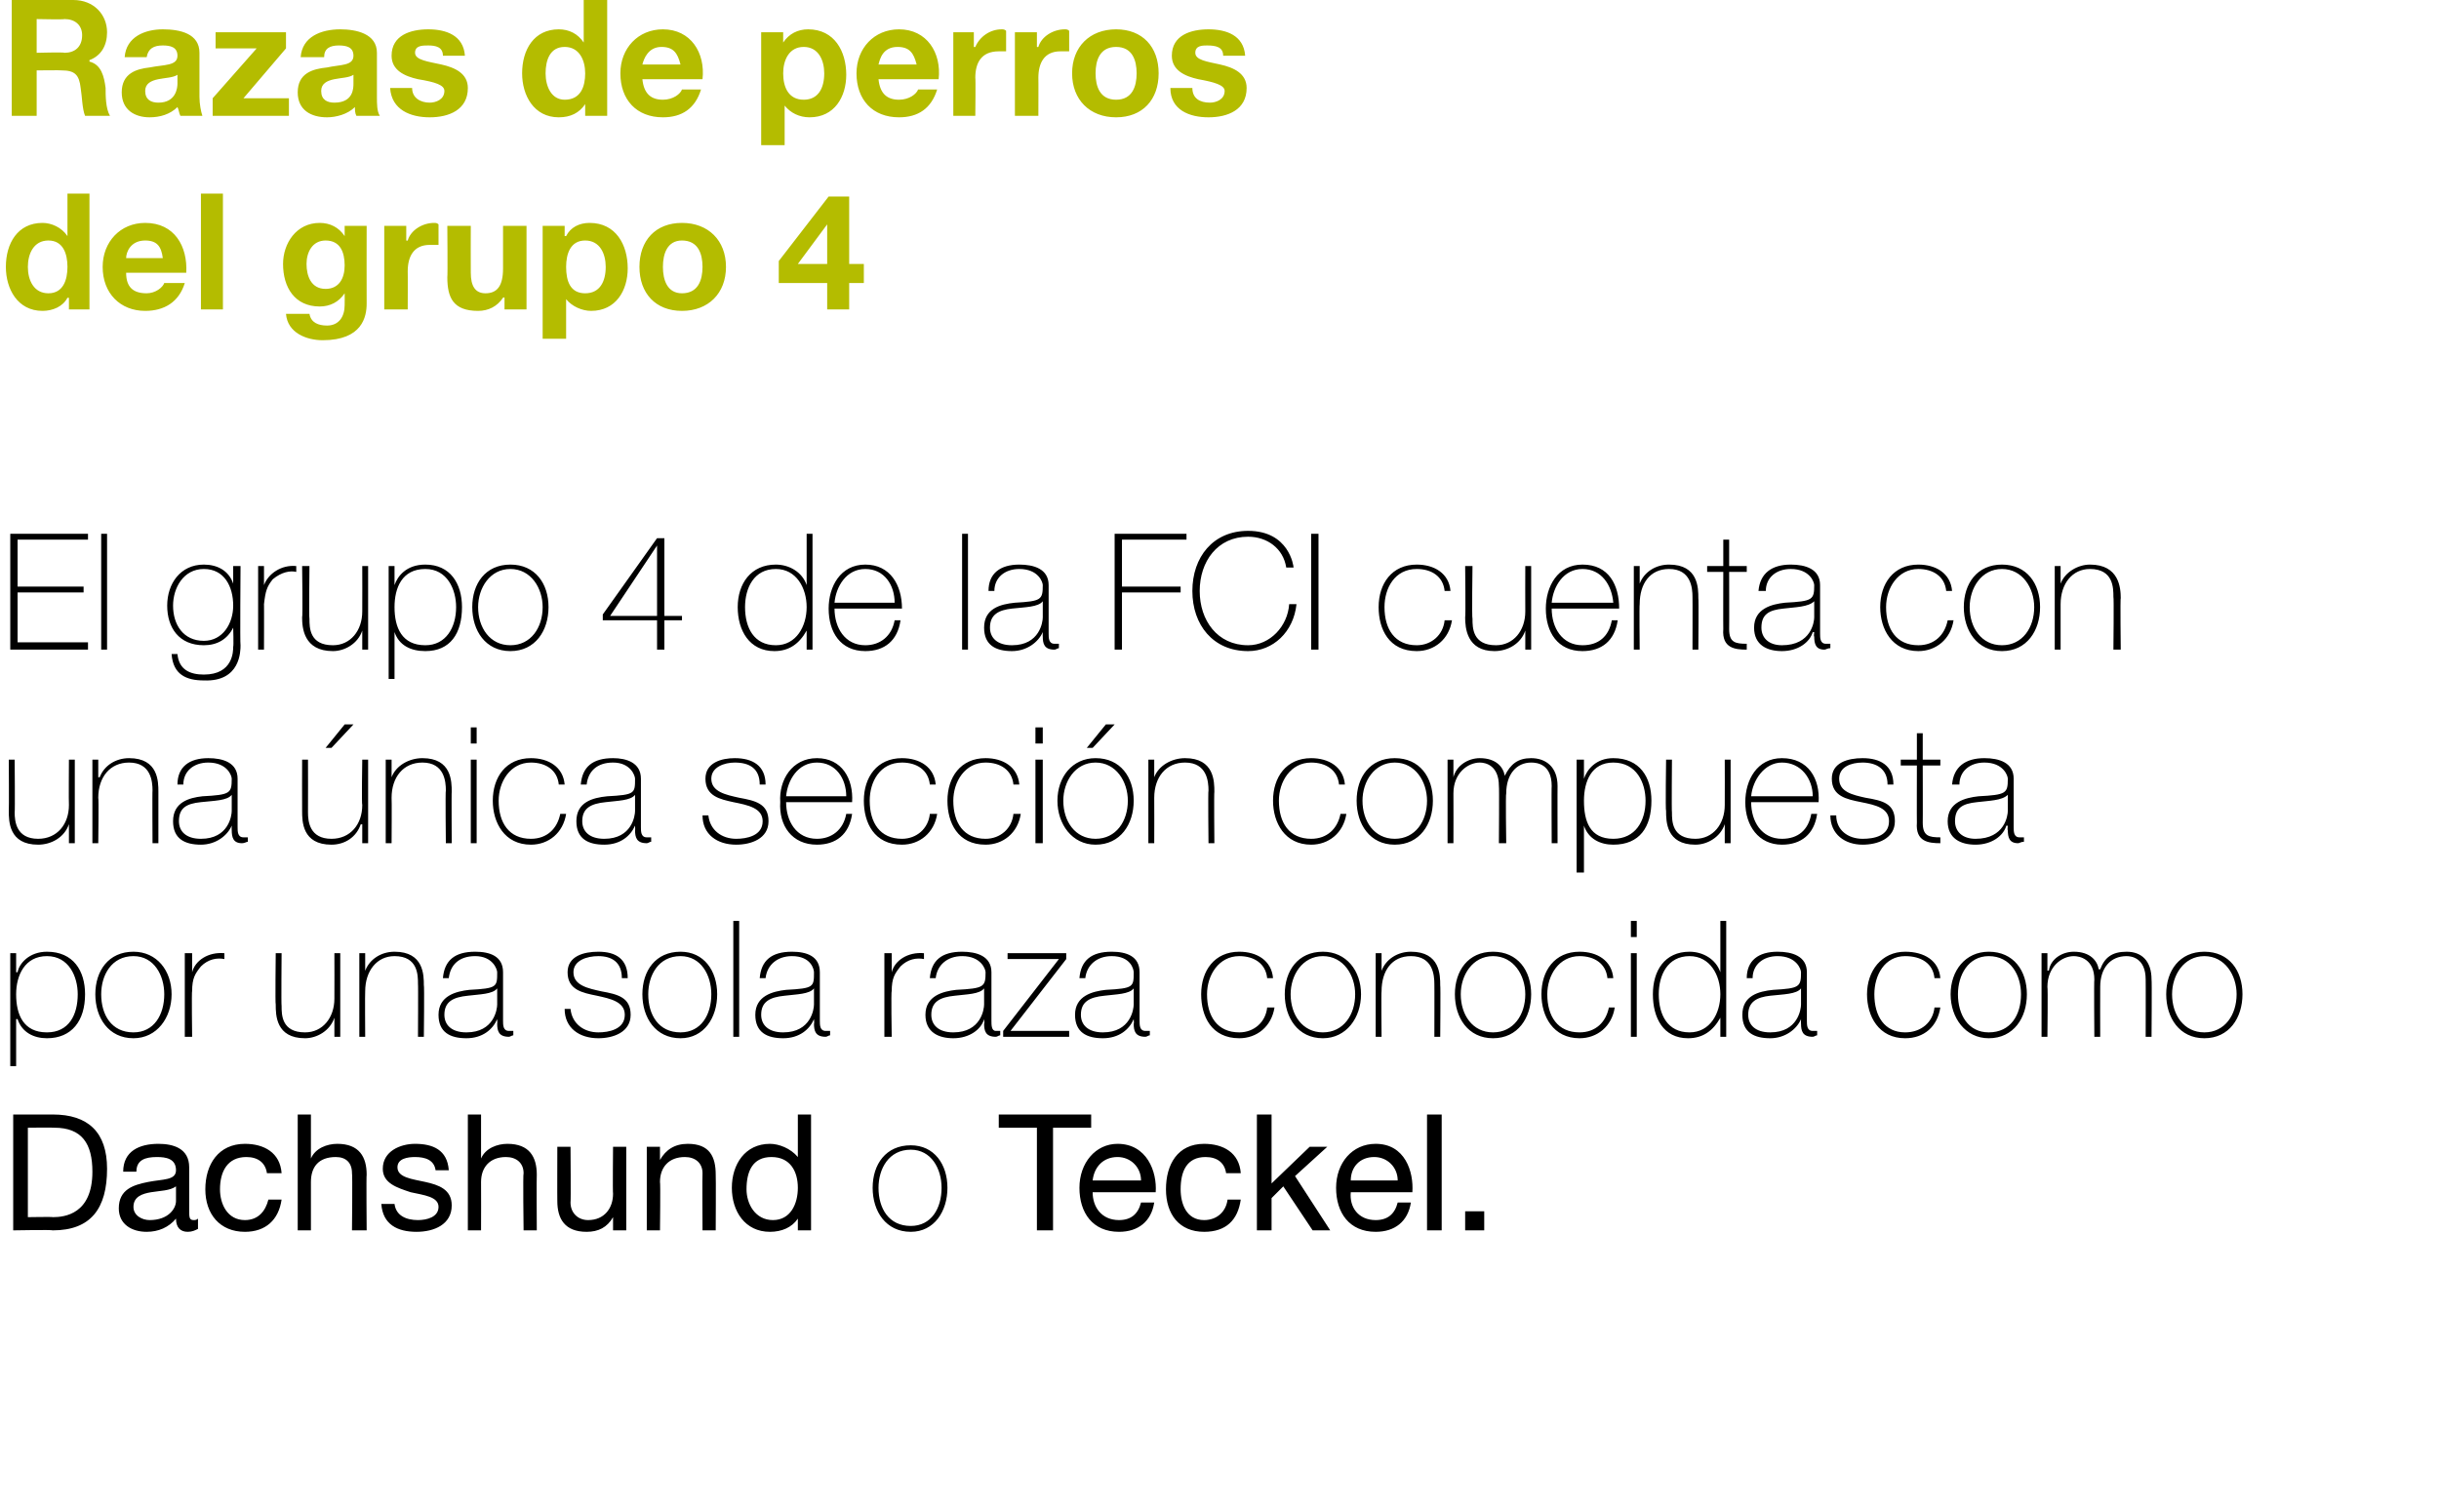
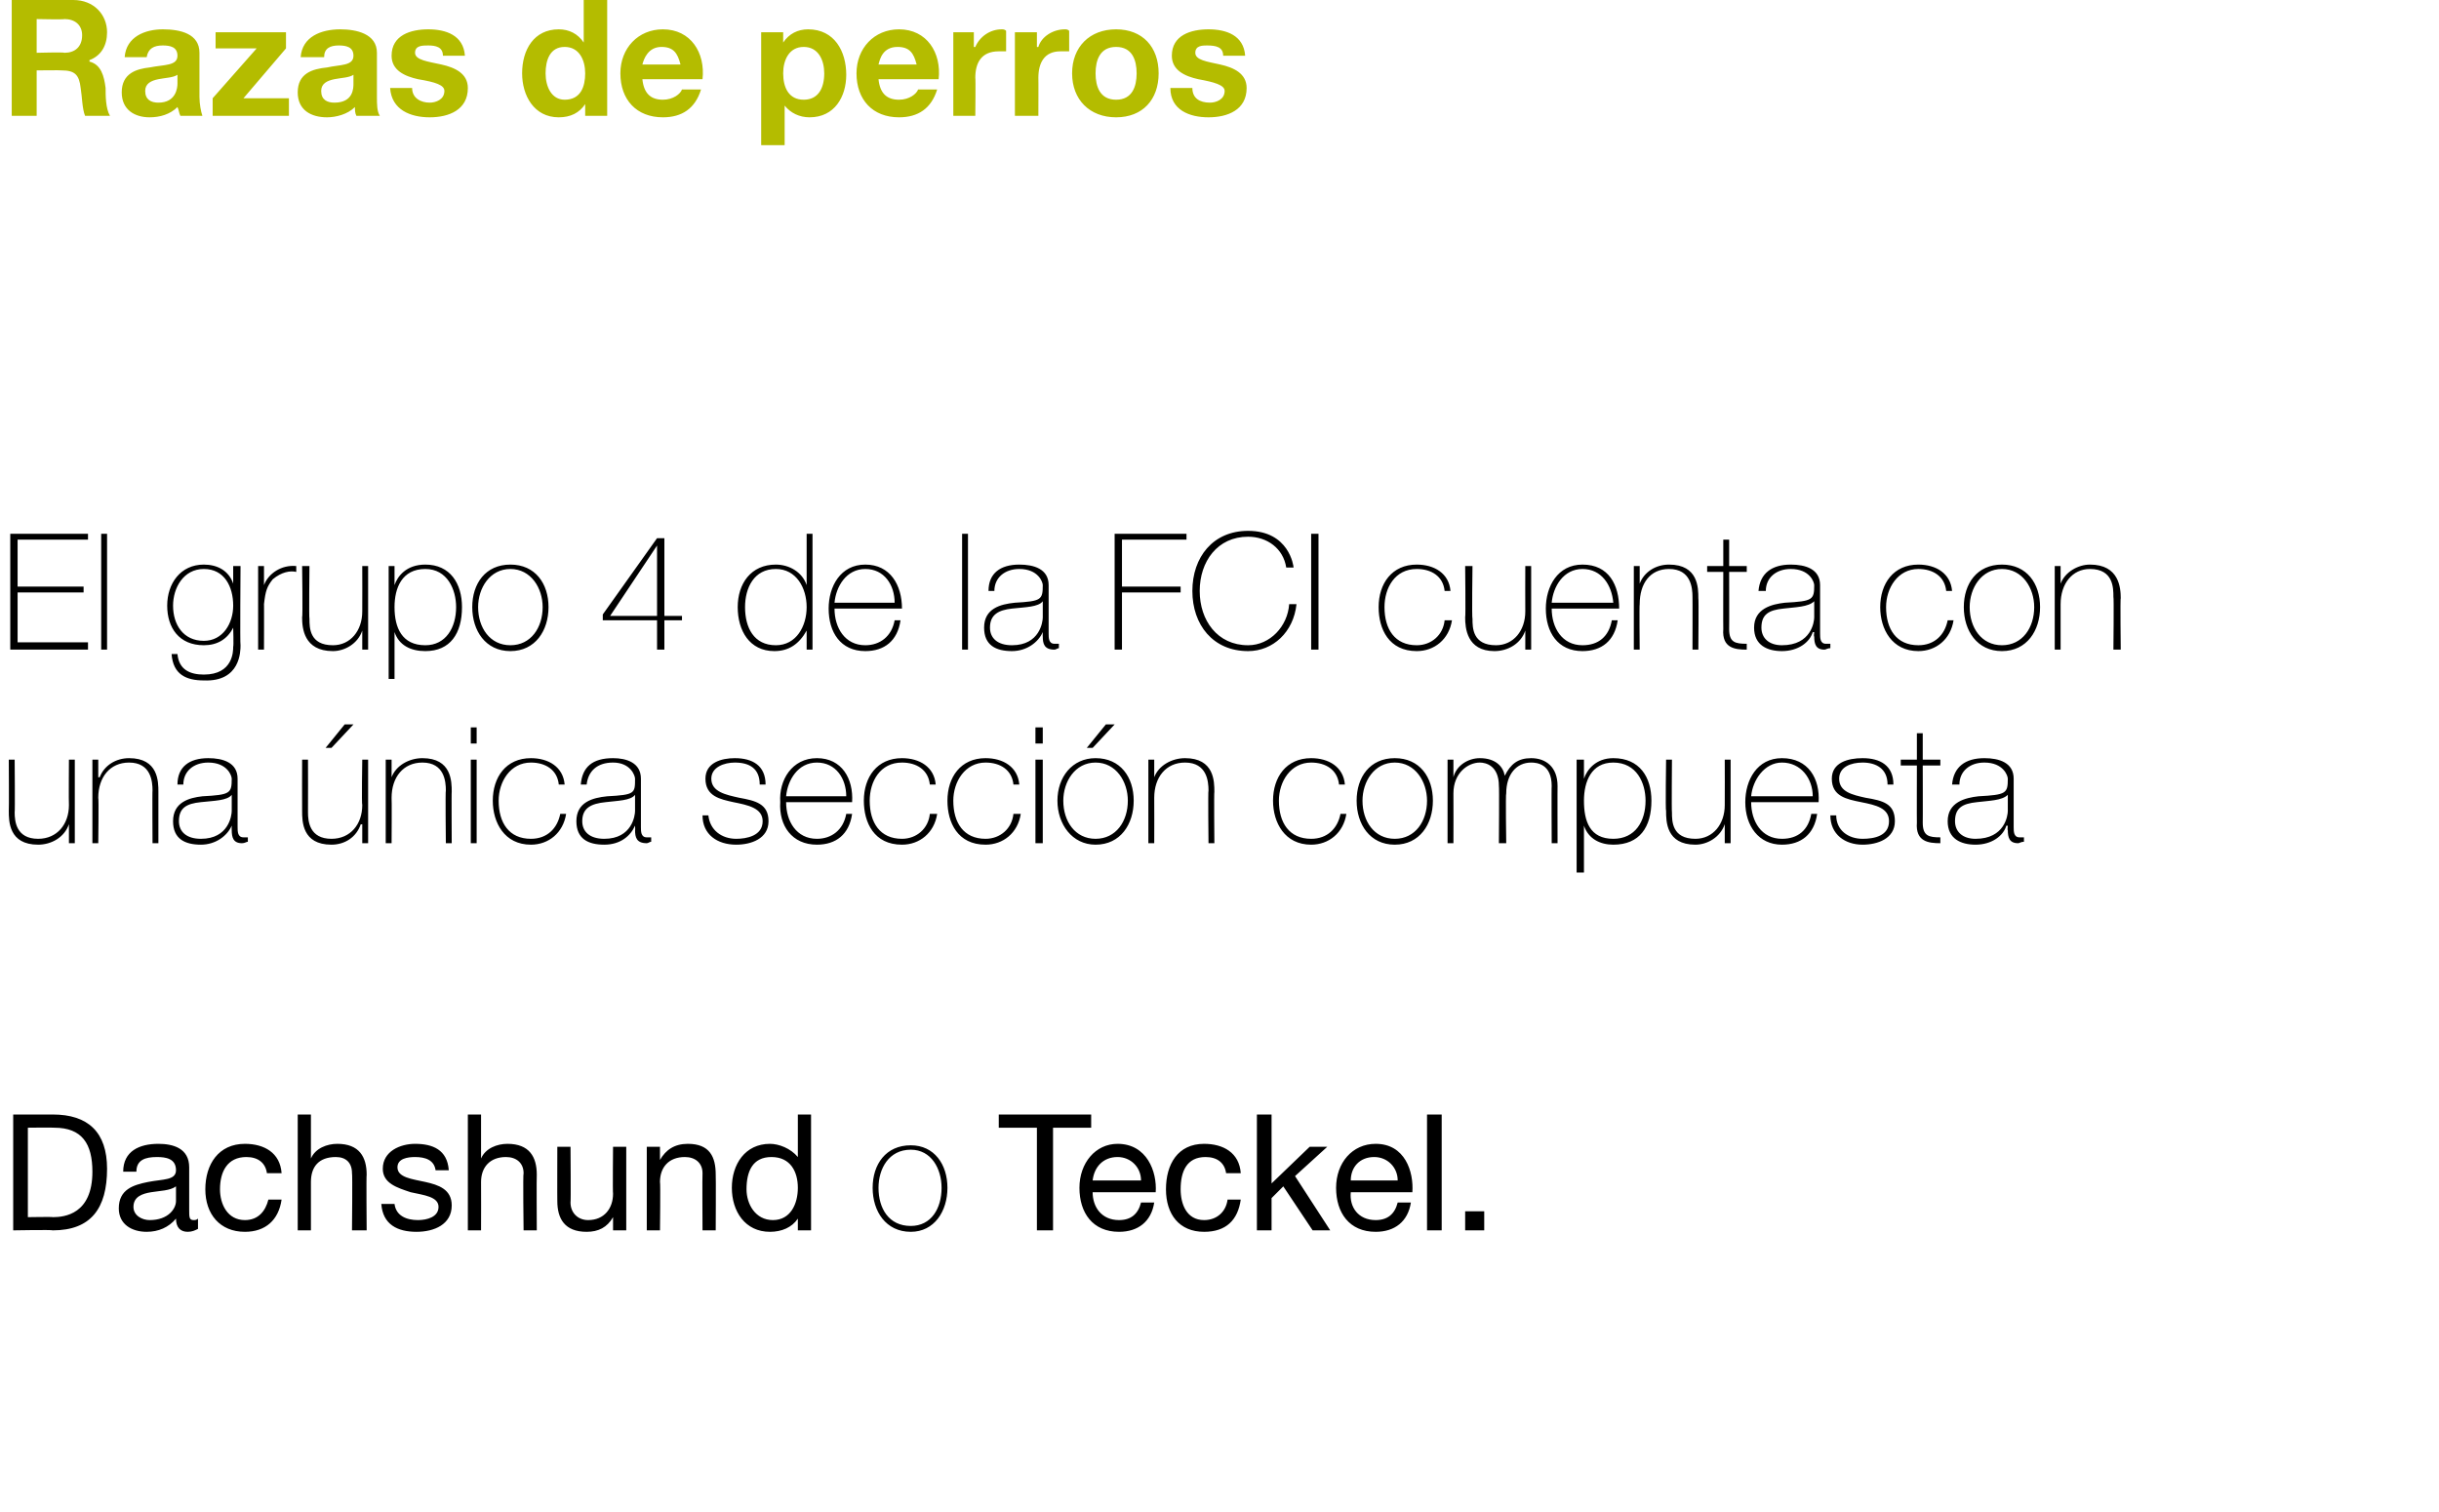
<svg xmlns="http://www.w3.org/2000/svg" version="1.1" width="166.3px" height="103.1px" viewBox="0 0 166.3 103.1">
  <desc>Razas de perros del grupo 4 El grupo 4 de la FCI cuenta con una nica secci n compuesta por una sola raza conocida co</desc>
  <defs />
  <g id="Polygon91272">
    <path d="M 0.9 76 C 0.9 76 3.55 76 3.6 76 C 6 76 7.3 77.2 7.3 79.7 C 7.3 82.4 6.2 83.9 3.6 83.9 C 3.55 83.85 0.9 83.9 0.9 83.9 L 0.9 76 Z M 1.9 83 C 1.9 83 3.64 82.97 3.6 83 C 4.4 83 6.3 82.8 6.3 79.9 C 6.3 78 5.6 76.9 3.7 76.9 C 3.66 76.88 1.9 76.9 1.9 76.9 L 1.9 83 Z M 12 80.9 C 11.6 81.2 10.9 81.2 10.3 81.3 C 9.7 81.4 9.1 81.6 9.1 82.3 C 9.1 82.9 9.7 83.2 10.2 83.2 C 11.5 83.2 12 82.4 12 81.9 C 12 81.9 12 80.9 12 80.9 Z M 13.5 83.8 C 13.3 83.9 13.1 84 12.8 84 C 12.3 84 12 83.7 12 83.1 C 11.5 83.7 10.8 84 10 84 C 9 84 8.1 83.5 8.1 82.4 C 8.1 81.1 9.1 80.8 10.1 80.6 C 11.1 80.4 12 80.5 12 79.8 C 12 79 11.3 78.9 10.7 78.9 C 9.9 78.9 9.3 79.1 9.3 79.9 C 9.3 79.9 8.4 79.9 8.4 79.9 C 8.4 78.5 9.5 78 10.8 78 C 11.8 78 12.9 78.3 12.9 79.6 C 12.9 79.6 12.9 82.5 12.9 82.5 C 12.9 83 12.9 83.2 13.2 83.2 C 13.3 83.2 13.4 83.2 13.5 83.1 C 13.5 83.1 13.5 83.8 13.5 83.8 Z M 18.2 80 C 18.1 79.3 17.6 78.9 16.8 78.9 C 15.5 78.9 15 79.9 15 81.1 C 15 82.1 15.5 83.2 16.7 83.2 C 17.6 83.2 18.1 82.6 18.3 81.8 C 18.3 81.8 19.2 81.8 19.2 81.8 C 19 83.2 18.1 84 16.7 84 C 15 84 14 82.8 14 81.1 C 14 79.4 14.9 78 16.7 78 C 18 78 19.1 78.6 19.2 80 C 19.2 80 18.2 80 18.2 80 Z M 20.3 76 L 21.2 76 L 21.2 79 C 21.2 79 21.22 79 21.2 79 C 21.5 78.3 22.3 78 23 78 C 24.5 78 25 78.9 25 80.1 C 24.97 80.11 25 83.9 25 83.9 L 24 83.9 C 24 83.9 24.04 80 24 80 C 24 79.3 23.6 78.9 22.9 78.9 C 21.7 78.9 21.2 79.6 21.2 80.6 C 21.2 80.64 21.2 83.9 21.2 83.9 L 20.3 83.9 L 20.3 76 Z M 26.9 82.1 C 27 82.9 27.7 83.2 28.5 83.2 C 29.1 83.2 29.9 83 29.9 82.3 C 29.9 81.6 28.9 81.5 28 81.3 C 27.1 81 26.1 80.7 26.1 79.7 C 26.1 78.5 27.3 78 28.3 78 C 29.5 78 30.5 78.4 30.6 79.8 C 30.6 79.8 29.7 79.8 29.7 79.8 C 29.6 79.1 29 78.9 28.3 78.9 C 27.8 78.9 27.1 79 27.1 79.6 C 27.1 80.3 28.1 80.4 29 80.6 C 29.9 80.8 30.8 81.1 30.8 82.2 C 30.8 83.5 29.6 84 28.4 84 C 27.1 84 26.1 83.5 26 82.1 C 26 82.1 26.9 82.1 26.9 82.1 Z M 31.9 76 L 32.8 76 L 32.8 79 C 32.8 79 32.83 79 32.8 79 C 33.1 78.3 33.9 78 34.6 78 C 36.1 78 36.6 78.9 36.6 80.1 C 36.58 80.11 36.6 83.9 36.6 83.9 L 35.7 83.9 C 35.7 83.9 35.65 80 35.7 80 C 35.7 79.3 35.2 78.9 34.5 78.9 C 33.4 78.9 32.8 79.6 32.8 80.6 C 32.81 80.64 32.8 83.9 32.8 83.9 L 31.9 83.9 L 31.9 76 Z M 42.7 83.9 L 41.8 83.9 L 41.8 83 C 41.8 83 41.8 82.95 41.8 83 C 41.4 83.7 40.8 84 40 84 C 38.5 84 38 83.1 38 81.9 C 37.99 81.91 38 78.2 38 78.2 L 38.9 78.2 C 38.9 78.2 38.93 82.02 38.9 82 C 38.9 82.7 39.4 83.2 40.1 83.2 C 41.2 83.2 41.8 82.4 41.8 81.4 C 41.77 81.38 41.8 78.2 41.8 78.2 L 42.7 78.2 L 42.7 83.9 Z M 44.1 78.2 L 45 78.2 L 45 79.1 C 45 79.1 45.01 79.07 45 79.1 C 45.4 78.4 46 78 46.9 78 C 48.4 78 48.8 78.9 48.8 80.1 C 48.82 80.11 48.8 83.9 48.8 83.9 L 47.9 83.9 C 47.9 83.9 47.88 80 47.9 80 C 47.9 79.3 47.4 78.9 46.7 78.9 C 45.6 78.9 45 79.6 45 80.6 C 45.04 80.64 45 83.9 45 83.9 L 44.1 83.9 L 44.1 78.2 Z M 55.3 83.9 L 54.4 83.9 L 54.4 83.1 C 54.4 83.1 54.35 83.08 54.4 83.1 C 54 83.7 53.3 84 52.5 84 C 50.8 84 49.9 82.6 49.9 81 C 49.9 79.4 50.8 78 52.5 78 C 53.1 78 53.9 78.3 54.4 78.9 C 54.35 78.93 54.4 78.9 54.4 78.9 L 54.4 76 L 55.3 76 L 55.3 83.9 Z M 52.7 83.2 C 53.9 83.2 54.4 82.1 54.4 81 C 54.4 79.9 53.9 78.9 52.6 78.9 C 51.3 78.9 50.9 79.9 50.9 81.1 C 50.9 82.1 51.5 83.2 52.7 83.2 Z M 62.1 78.1 C 63.7 78.1 64.6 79.4 64.6 81 C 64.6 82.6 63.7 84 62.1 84 C 60.4 84 59.5 82.6 59.5 81 C 59.5 79.4 60.4 78.1 62.1 78.1 Z M 62.1 83.6 C 63.5 83.6 64.2 82.4 64.2 81 C 64.2 79.7 63.5 78.4 62.1 78.4 C 60.6 78.4 59.9 79.7 59.9 81 C 59.9 82.4 60.6 83.6 62.1 83.6 Z M 70.7 76.9 L 68.1 76.9 L 68.1 76 L 74.4 76 L 74.4 76.9 L 71.8 76.9 L 71.8 83.9 L 70.7 83.9 L 70.7 76.9 Z M 78.7 82 C 78.5 83.3 77.6 84 76.3 84 C 74.5 84 73.6 82.7 73.6 81 C 73.6 79.3 74.7 78 76.2 78 C 78.2 78 78.9 79.9 78.8 81.3 C 78.8 81.3 74.5 81.3 74.5 81.3 C 74.5 82.3 75.1 83.2 76.3 83.2 C 77.1 83.2 77.6 82.8 77.8 82 C 77.8 82 78.7 82 78.7 82 Z M 77.8 80.5 C 77.8 79.6 77.1 78.9 76.2 78.9 C 75.2 78.9 74.6 79.6 74.5 80.5 C 74.5 80.5 77.8 80.5 77.8 80.5 Z M 83.6 80 C 83.5 79.3 83 78.9 82.2 78.9 C 80.9 78.9 80.5 79.9 80.5 81.1 C 80.5 82.1 80.9 83.2 82.1 83.2 C 83 83.2 83.6 82.6 83.7 81.8 C 83.7 81.8 84.6 81.8 84.6 81.8 C 84.4 83.2 83.6 84 82.1 84 C 80.4 84 79.5 82.8 79.5 81.1 C 79.5 79.4 80.3 78 82.1 78 C 83.4 78 84.5 78.6 84.6 80 C 84.6 80 83.6 80 83.6 80 Z M 85.7 76 L 86.7 76 L 86.7 80.7 L 89.3 78.2 L 90.5 78.2 L 88.3 80.2 L 90.7 83.9 L 89.5 83.9 L 87.5 80.9 L 86.7 81.7 L 86.7 83.9 L 85.7 83.9 L 85.7 76 Z M 96.2 82 C 96 83.3 95.1 84 93.8 84 C 92 84 91.1 82.7 91.1 81 C 91.1 79.3 92.2 78 93.8 78 C 95.8 78 96.4 79.9 96.3 81.3 C 96.3 81.3 92.1 81.3 92.1 81.3 C 92 82.3 92.6 83.2 93.8 83.2 C 94.6 83.2 95.1 82.8 95.3 82 C 95.3 82 96.2 82 96.2 82 Z M 95.3 80.5 C 95.3 79.6 94.6 78.9 93.7 78.9 C 92.7 78.9 92.1 79.6 92.1 80.5 C 92.1 80.5 95.3 80.5 95.3 80.5 Z M 97.3 76 L 98.3 76 L 98.3 83.9 L 97.3 83.9 L 97.3 76 Z M 99.9 82.6 L 101.2 82.6 L 101.2 83.9 L 99.9 83.9 L 99.9 82.6 Z " stroke="none" fill="#000" />
  </g>
  <g id="Polygon91271">
-     <path d="M 5.3 67.8 C 5.3 66.6 4.7 65.2 3.2 65.2 C 1.7 65.2 1.1 66.5 1.1 67.8 C 1.1 69.2 1.6 70.4 3.2 70.4 C 4.7 70.4 5.3 69.2 5.3 67.8 Z M 1.1 66.3 C 1.1 66.3 1.15 66.3 1.2 66.3 C 1.3 65.7 2 64.9 3.2 64.9 C 5 64.9 5.8 66.2 5.8 67.8 C 5.8 69.6 4.9 70.8 3.2 70.8 C 2.3 70.8 1.5 70.4 1.2 69.5 C 1.15 69.48 1.1 69.5 1.1 69.5 L 1.1 72.7 L 0.7 72.7 L 0.7 65 L 1.1 65 L 1.1 66.3 Z M 9.1 64.9 C 10.7 64.9 11.7 66.2 11.7 67.8 C 11.7 69.4 10.7 70.8 9.1 70.8 C 7.4 70.8 6.5 69.4 6.5 67.8 C 6.5 66.2 7.4 64.9 9.1 64.9 Z M 9.1 70.4 C 10.5 70.4 11.2 69.2 11.2 67.8 C 11.2 66.5 10.5 65.2 9.1 65.2 C 7.6 65.2 6.9 66.5 6.9 67.8 C 6.9 69.2 7.6 70.4 9.1 70.4 Z M 13.1 66.3 C 13.1 66.3 13.09 66.25 13.1 66.3 C 13.3 65.5 14.2 64.9 15.3 65 C 15.3 65 15.3 65.4 15.3 65.4 C 14.8 65.3 14.2 65.4 13.7 65.9 C 13.3 66.4 13.1 66.7 13.1 67.6 C 13.06 67.56 13.1 70.7 13.1 70.7 L 12.6 70.7 L 12.6 65 L 13.1 65 L 13.1 66.3 Z M 23.2 70.7 L 22.8 70.7 L 22.8 69.4 C 22.8 69.4 22.79 69.44 22.8 69.4 C 22.5 70.3 21.6 70.8 20.8 70.8 C 18.8 70.8 18.8 69.2 18.8 68.5 C 18.76 68.5 18.8 65 18.8 65 L 19.2 65 C 19.2 65 19.17 68.58 19.2 68.6 C 19.2 69.2 19.2 70.4 20.8 70.4 C 22 70.4 22.8 69.4 22.8 68.1 C 22.81 68.06 22.8 65 22.8 65 L 23.2 65 L 23.2 70.7 Z M 24.5 65 L 24.9 65 L 24.9 66.2 C 24.9 66.2 24.9 66.21 24.9 66.2 C 25.2 65.4 26 64.9 26.9 64.9 C 28.9 64.9 28.9 66.5 28.9 67.2 C 28.94 67.16 28.9 70.7 28.9 70.7 L 28.5 70.7 C 28.5 70.7 28.52 67.08 28.5 67.1 C 28.5 66.5 28.5 65.2 26.9 65.2 C 25.7 65.2 24.9 66.2 24.9 67.6 C 24.88 67.6 24.9 70.7 24.9 70.7 L 24.5 70.7 L 24.5 65 Z M 33.9 67.4 C 33.6 67.8 32.7 67.8 31.9 67.9 C 30.9 68 30.3 68.3 30.3 69.2 C 30.3 69.9 30.8 70.4 31.8 70.4 C 33.7 70.4 33.9 68.8 33.9 68.5 C 33.9 68.5 33.9 67.4 33.9 67.4 Z M 34.3 69.6 C 34.3 69.9 34.3 70.3 34.7 70.3 C 34.8 70.3 34.9 70.3 35 70.3 C 35 70.3 35 70.6 35 70.6 C 34.9 70.6 34.8 70.7 34.7 70.7 C 34 70.7 33.9 70.3 33.9 69.8 C 33.92 69.83 33.9 69.5 33.9 69.5 C 33.9 69.5 33.9 69.53 33.9 69.5 C 33.6 70.2 32.9 70.8 31.8 70.8 C 30.7 70.8 29.9 70.4 29.9 69.2 C 29.9 67.9 31.1 67.6 32 67.5 C 33.9 67.4 33.9 67.3 33.9 66.3 C 33.9 66.1 33.6 65.2 32.4 65.2 C 31.3 65.2 30.7 65.8 30.6 66.7 C 30.6 66.7 30.2 66.7 30.2 66.7 C 30.3 65.5 31 64.9 32.4 64.9 C 33.4 64.9 34.3 65.2 34.3 66.3 C 34.3 66.3 34.3 69.6 34.3 69.6 Z M 38.9 68.8 C 39 69.8 39.8 70.4 40.8 70.4 C 41.5 70.4 42.6 70.2 42.6 69.2 C 42.6 68.3 41.6 68.1 40.7 67.9 C 39.7 67.7 38.7 67.5 38.7 66.3 C 38.7 65.2 39.8 64.9 40.8 64.9 C 42 64.9 42.8 65.4 42.8 66.7 C 42.8 66.7 42.4 66.7 42.4 66.7 C 42.4 65.6 41.7 65.2 40.8 65.2 C 40 65.2 39.1 65.5 39.1 66.3 C 39.1 67.2 40.1 67.4 41 67.6 C 42.1 67.8 43 68 43 69.2 C 43 70.4 41.8 70.8 40.8 70.8 C 39.5 70.8 38.5 70.1 38.5 68.8 C 38.5 68.8 38.9 68.8 38.9 68.8 Z M 46.4 64.9 C 48 64.9 48.9 66.2 48.9 67.8 C 48.9 69.4 48 70.8 46.4 70.8 C 44.7 70.8 43.8 69.4 43.8 67.8 C 43.8 66.2 44.7 64.9 46.4 64.9 Z M 46.4 70.4 C 47.8 70.4 48.5 69.2 48.5 67.8 C 48.5 66.5 47.8 65.2 46.4 65.2 C 44.9 65.2 44.2 66.5 44.2 67.8 C 44.2 69.2 44.9 70.4 46.4 70.4 Z M 50.4 62.8 L 50.4 70.7 L 50 70.7 L 50 62.8 L 50.4 62.8 Z M 55.5 67.4 C 55.2 67.8 54.3 67.8 53.5 67.9 C 52.5 68 51.9 68.3 51.9 69.2 C 51.9 69.9 52.4 70.4 53.4 70.4 C 55.3 70.4 55.5 68.8 55.5 68.5 C 55.5 68.5 55.5 67.4 55.5 67.4 Z M 55.9 69.6 C 55.9 69.9 55.9 70.3 56.3 70.3 C 56.4 70.3 56.5 70.3 56.6 70.3 C 56.6 70.3 56.6 70.6 56.6 70.6 C 56.5 70.6 56.4 70.7 56.3 70.7 C 55.6 70.7 55.5 70.3 55.5 69.8 C 55.53 69.83 55.5 69.5 55.5 69.5 C 55.5 69.5 55.51 69.53 55.5 69.5 C 55.2 70.2 54.5 70.8 53.4 70.8 C 52.3 70.8 51.5 70.4 51.5 69.2 C 51.5 67.9 52.7 67.6 53.6 67.5 C 55.5 67.4 55.5 67.3 55.5 66.3 C 55.5 66.1 55.3 65.2 54 65.2 C 53 65.2 52.3 65.8 52.2 66.7 C 52.2 66.7 51.8 66.7 51.8 66.7 C 51.9 65.5 52.6 64.9 54 64.9 C 55 64.9 55.9 65.2 55.9 66.3 C 55.9 66.3 55.9 69.6 55.9 69.6 Z M 60.8 66.3 C 60.8 66.3 60.78 66.25 60.8 66.3 C 61 65.5 61.9 64.9 63 65 C 63 65 63 65.4 63 65.4 C 62.5 65.3 61.9 65.4 61.4 65.9 C 61 66.4 60.8 66.7 60.8 67.6 C 60.75 67.56 60.8 70.7 60.8 70.7 L 60.3 70.7 L 60.3 65 L 60.8 65 L 60.8 66.3 Z M 67.1 67.4 C 66.8 67.8 65.9 67.8 65.1 67.9 C 64.1 68 63.5 68.3 63.5 69.2 C 63.5 69.9 64 70.4 65 70.4 C 66.9 70.4 67.1 68.8 67.1 68.5 C 67.1 68.5 67.1 67.4 67.1 67.4 Z M 67.6 69.6 C 67.6 69.9 67.6 70.3 67.9 70.3 C 68 70.3 68.1 70.3 68.2 70.3 C 68.2 70.3 68.2 70.6 68.2 70.6 C 68.1 70.6 68 70.7 67.9 70.7 C 67.2 70.7 67.1 70.3 67.1 69.8 C 67.14 69.83 67.1 69.5 67.1 69.5 C 67.1 69.5 67.12 69.53 67.1 69.5 C 66.9 70.2 66.1 70.8 65 70.8 C 64 70.8 63.1 70.4 63.1 69.2 C 63.1 67.9 64.3 67.6 65.2 67.5 C 67.1 67.4 67.2 67.3 67.2 66.3 C 67.2 66.1 66.9 65.2 65.6 65.2 C 64.6 65.2 63.9 65.8 63.8 66.7 C 63.8 66.7 63.4 66.7 63.4 66.7 C 63.5 65.5 64.2 64.9 65.6 64.9 C 66.6 64.9 67.6 65.2 67.6 66.3 C 67.6 66.3 67.6 69.6 67.6 69.6 Z M 72.9 70.3 L 72.9 70.7 L 68.4 70.7 L 68.4 70.3 L 72.2 65.4 L 68.7 65.4 L 68.7 65 L 72.7 65 L 72.7 65.4 L 68.9 70.3 L 72.9 70.3 Z M 77.3 67.4 C 77 67.8 76.1 67.8 75.3 67.9 C 74.3 68 73.7 68.3 73.7 69.2 C 73.7 69.9 74.2 70.4 75.2 70.4 C 77.1 70.4 77.3 68.8 77.3 68.5 C 77.3 68.5 77.3 67.4 77.3 67.4 Z M 77.7 69.6 C 77.7 69.9 77.7 70.3 78.1 70.3 C 78.2 70.3 78.3 70.3 78.4 70.3 C 78.4 70.3 78.4 70.6 78.4 70.6 C 78.3 70.6 78.2 70.7 78.1 70.7 C 77.4 70.7 77.3 70.3 77.3 69.8 C 77.33 69.83 77.3 69.5 77.3 69.5 C 77.3 69.5 77.31 69.53 77.3 69.5 C 77 70.2 76.3 70.8 75.2 70.8 C 74.1 70.8 73.3 70.4 73.3 69.2 C 73.3 67.9 74.5 67.6 75.4 67.5 C 77.3 67.4 77.3 67.3 77.3 66.3 C 77.3 66.1 77.1 65.2 75.8 65.2 C 74.8 65.2 74.1 65.8 74 66.7 C 74 66.7 73.6 66.7 73.6 66.7 C 73.7 65.5 74.4 64.9 75.8 64.9 C 76.8 64.9 77.7 65.2 77.7 66.3 C 77.7 66.3 77.7 69.6 77.7 69.6 Z M 86.4 66.7 C 86.3 65.7 85.5 65.2 84.5 65.2 C 83.1 65.2 82.3 66.5 82.3 67.8 C 82.3 69.3 83 70.4 84.5 70.4 C 85.5 70.4 86.3 69.7 86.4 68.7 C 86.4 68.7 86.9 68.7 86.9 68.7 C 86.7 70 85.7 70.8 84.5 70.8 C 82.6 70.8 81.9 69.3 81.9 67.8 C 81.9 66.2 82.8 64.9 84.5 64.9 C 85.7 64.9 86.7 65.5 86.8 66.7 C 86.8 66.7 86.4 66.7 86.4 66.7 Z M 90.2 64.9 C 91.8 64.9 92.8 66.2 92.8 67.8 C 92.8 69.4 91.8 70.8 90.2 70.8 C 88.5 70.8 87.6 69.4 87.6 67.8 C 87.6 66.2 88.5 64.9 90.2 64.9 Z M 90.2 70.4 C 91.6 70.4 92.4 69.2 92.4 67.8 C 92.4 66.5 91.6 65.2 90.2 65.2 C 88.8 65.2 88 66.5 88 67.8 C 88 69.2 88.8 70.4 90.2 70.4 Z M 93.8 65 L 94.2 65 L 94.2 66.2 C 94.2 66.2 94.19 66.21 94.2 66.2 C 94.5 65.4 95.3 64.9 96.2 64.9 C 98.2 64.9 98.2 66.5 98.2 67.2 C 98.23 67.16 98.2 70.7 98.2 70.7 L 97.8 70.7 C 97.8 70.7 97.81 67.08 97.8 67.1 C 97.8 66.5 97.7 65.2 96.2 65.2 C 94.9 65.2 94.2 66.2 94.2 67.6 C 94.17 67.6 94.2 70.7 94.2 70.7 L 93.8 70.7 L 93.8 65 Z M 101.8 64.9 C 103.5 64.9 104.4 66.2 104.4 67.8 C 104.4 69.4 103.5 70.8 101.8 70.8 C 100.1 70.8 99.2 69.4 99.2 67.8 C 99.2 66.2 100.1 64.9 101.8 64.9 Z M 101.8 70.4 C 103.2 70.4 104 69.2 104 67.8 C 104 66.5 103.2 65.2 101.8 65.2 C 100.4 65.2 99.6 66.5 99.6 67.8 C 99.6 69.2 100.4 70.4 101.8 70.4 Z M 109.6 66.7 C 109.5 65.7 108.7 65.2 107.7 65.2 C 106.3 65.2 105.5 66.5 105.5 67.8 C 105.5 69.3 106.2 70.4 107.7 70.4 C 108.8 70.4 109.5 69.7 109.7 68.7 C 109.7 68.7 110.1 68.7 110.1 68.7 C 109.9 70 108.9 70.8 107.7 70.8 C 105.9 70.8 105.1 69.3 105.1 67.8 C 105.1 66.2 106 64.9 107.7 64.9 C 108.9 64.9 109.9 65.5 110 66.7 C 110 66.7 109.6 66.7 109.6 66.7 Z M 111.2 70.7 L 111.2 65 L 111.6 65 L 111.6 70.7 L 111.2 70.7 Z M 111.2 63.9 L 111.2 62.8 L 111.6 62.8 L 111.6 63.9 L 111.2 63.9 Z M 117.3 67.8 C 117.3 66.5 116.6 65.2 115.2 65.2 C 113.7 65.2 113.1 66.5 113.1 67.8 C 113.1 69.2 113.7 70.4 115.2 70.4 C 116.6 70.4 117.3 69.1 117.3 67.8 Z M 117.3 69.4 C 117.3 69.4 117.27 69.44 117.3 69.4 C 116.8 70.3 116.1 70.8 115.1 70.8 C 113.4 70.8 112.7 69.4 112.7 67.8 C 112.7 66.2 113.5 64.9 115.2 64.9 C 116.1 64.9 117 65.4 117.3 66.3 C 117.27 66.26 117.3 66.3 117.3 66.3 L 117.3 62.8 L 117.7 62.8 L 117.7 70.7 L 117.3 70.7 L 117.3 69.4 Z M 122.8 67.4 C 122.5 67.8 121.6 67.8 120.7 67.9 C 119.8 68 119.2 68.3 119.2 69.2 C 119.2 69.9 119.7 70.4 120.7 70.4 C 122.6 70.4 122.8 68.8 122.8 68.5 C 122.8 68.5 122.8 67.4 122.8 67.4 Z M 123.2 69.6 C 123.2 69.9 123.2 70.3 123.6 70.3 C 123.7 70.3 123.8 70.3 123.9 70.3 C 123.9 70.3 123.9 70.6 123.9 70.6 C 123.8 70.6 123.7 70.7 123.6 70.7 C 122.9 70.7 122.8 70.3 122.8 69.8 C 122.79 69.83 122.8 69.5 122.8 69.5 C 122.8 69.5 122.77 69.53 122.8 69.5 C 122.5 70.2 121.7 70.8 120.7 70.8 C 119.6 70.8 118.8 70.4 118.8 69.2 C 118.8 67.9 119.9 67.6 120.9 67.5 C 122.7 67.4 122.8 67.3 122.8 66.3 C 122.8 66.1 122.5 65.2 121.2 65.2 C 120.2 65.2 119.5 65.8 119.5 66.7 C 119.5 66.7 119.1 66.7 119.1 66.7 C 119.1 65.5 119.9 64.9 121.2 64.9 C 122.2 64.9 123.2 65.2 123.2 66.3 C 123.2 66.3 123.2 69.6 123.2 69.6 Z M 131.9 66.7 C 131.8 65.7 131 65.2 129.9 65.2 C 128.5 65.2 127.8 66.5 127.8 67.8 C 127.8 69.3 128.5 70.4 129.9 70.4 C 131 70.4 131.8 69.7 131.9 68.7 C 131.9 68.7 132.3 68.7 132.3 68.7 C 132.1 70 131.2 70.8 129.9 70.8 C 128.1 70.8 127.3 69.3 127.3 67.8 C 127.3 66.2 128.3 64.9 129.9 64.9 C 131.2 64.9 132.2 65.5 132.3 66.7 C 132.3 66.7 131.9 66.7 131.9 66.7 Z M 135.6 64.9 C 137.3 64.9 138.2 66.2 138.2 67.8 C 138.2 69.4 137.3 70.8 135.6 70.8 C 134 70.8 133 69.4 133 67.8 C 133 66.2 134 64.9 135.6 64.9 Z M 135.6 70.4 C 137.1 70.4 137.8 69.2 137.8 67.8 C 137.8 66.5 137.1 65.2 135.6 65.2 C 134.2 65.2 133.5 66.5 133.5 67.8 C 133.5 69.2 134.2 70.4 135.6 70.4 Z M 139.2 65 L 139.6 65 L 139.6 66.2 C 139.6 66.2 139.67 66.15 139.7 66.2 C 139.8 65.4 140.6 64.9 141.4 64.9 C 142.5 64.9 143 65.5 143.1 66.1 C 143.1 66.1 143.2 66.1 143.2 66.1 C 143.5 65.3 144 64.9 145 64.9 C 146 64.9 146.7 65.5 146.7 66.8 C 146.73 66.79 146.7 70.7 146.7 70.7 L 146.3 70.7 C 146.3 70.7 146.31 66.78 146.3 66.8 C 146.3 65.3 145.3 65.2 145 65.2 C 143.9 65.2 143.2 66 143.2 67.3 C 143.19 67.31 143.2 70.7 143.2 70.7 L 142.8 70.7 C 142.8 70.7 142.77 66.78 142.8 66.8 C 142.8 65.4 141.8 65.2 141.4 65.2 C 140.6 65.2 139.6 65.9 139.6 67.3 C 139.64 67.31 139.6 70.7 139.6 70.7 L 139.2 70.7 L 139.2 65 Z M 150.3 64.9 C 152 64.9 152.9 66.2 152.9 67.8 C 152.9 69.4 152 70.8 150.3 70.8 C 148.6 70.8 147.7 69.4 147.7 67.8 C 147.7 66.2 148.6 64.9 150.3 64.9 Z M 150.3 70.4 C 151.7 70.4 152.5 69.2 152.5 67.8 C 152.5 66.5 151.7 65.2 150.3 65.2 C 148.9 65.2 148.1 66.5 148.1 67.8 C 148.1 69.2 148.9 70.4 150.3 70.4 Z " stroke="none" fill="#000" />
-   </g>
+     </g>
  <g id="Polygon91270">
-     <path d="M 5.1 57.5 L 4.7 57.5 L 4.7 56.2 C 4.7 56.2 4.65 56.24 4.7 56.2 C 4.4 57.1 3.5 57.6 2.6 57.6 C 0.6 57.6 0.6 56 0.6 55.3 C 0.62 55.3 0.6 51.8 0.6 51.8 L 1 51.8 C 1 51.8 1.03 55.38 1 55.4 C 1 56 1.1 57.2 2.6 57.2 C 3.9 57.2 4.7 56.2 4.7 54.9 C 4.68 54.86 4.7 51.8 4.7 51.8 L 5.1 51.8 L 5.1 57.5 Z M 6.3 51.8 L 6.7 51.8 L 6.7 53 C 6.7 53 6.76 53.01 6.8 53 C 7.1 52.2 7.9 51.7 8.8 51.7 C 10.8 51.7 10.8 53.3 10.8 54 C 10.8 53.96 10.8 57.5 10.8 57.5 L 10.4 57.5 C 10.4 57.5 10.38 53.88 10.4 53.9 C 10.4 53.3 10.3 52 8.8 52 C 7.5 52 6.7 53 6.7 54.4 C 6.74 54.4 6.7 57.5 6.7 57.5 L 6.3 57.5 L 6.3 51.8 Z M 15.8 54.2 C 15.5 54.6 14.6 54.6 13.7 54.7 C 12.7 54.8 12.2 55.1 12.2 56 C 12.2 56.7 12.7 57.2 13.7 57.2 C 15.6 57.2 15.8 55.6 15.8 55.3 C 15.8 55.3 15.8 54.2 15.8 54.2 Z M 16.2 56.4 C 16.2 56.7 16.2 57.1 16.6 57.1 C 16.7 57.1 16.8 57.1 16.9 57.1 C 16.9 57.1 16.9 57.4 16.9 57.4 C 16.8 57.4 16.7 57.5 16.5 57.5 C 15.9 57.5 15.8 57.1 15.8 56.6 C 15.79 56.63 15.8 56.3 15.8 56.3 C 15.8 56.3 15.76 56.33 15.8 56.3 C 15.5 57 14.7 57.6 13.7 57.6 C 12.6 57.6 11.8 57.2 11.8 56 C 11.8 54.7 12.9 54.4 13.8 54.3 C 15.7 54.2 15.8 54.1 15.8 53.1 C 15.8 52.9 15.5 52 14.2 52 C 13.2 52 12.5 52.6 12.5 53.5 C 12.5 53.5 12.1 53.5 12.1 53.5 C 12.1 52.3 12.9 51.7 14.2 51.7 C 15.2 51.7 16.2 52 16.2 53.1 C 16.2 53.1 16.2 56.4 16.2 56.4 Z M 25.1 57.5 L 24.7 57.5 L 24.7 56.2 C 24.7 56.2 24.63 56.24 24.6 56.2 C 24.3 57.1 23.5 57.6 22.6 57.6 C 20.6 57.6 20.6 56 20.6 55.3 C 20.59 55.3 20.6 51.8 20.6 51.8 L 21 51.8 C 21 51.8 21.01 55.38 21 55.4 C 21 56 21.1 57.2 22.6 57.2 C 23.9 57.2 24.7 56.2 24.7 54.9 C 24.65 54.86 24.7 51.8 24.7 51.8 L 25.1 51.8 L 25.1 57.5 Z M 23.5 49.4 L 24.1 49.4 L 22.6 51 L 22.2 51 L 23.5 49.4 Z M 26.3 51.8 L 26.7 51.8 L 26.7 53 C 26.7 53 26.74 53.01 26.7 53 C 27 52.2 27.9 51.7 28.8 51.7 C 30.8 51.7 30.8 53.3 30.8 54 C 30.78 53.96 30.8 57.5 30.8 57.5 L 30.4 57.5 C 30.4 57.5 30.36 53.88 30.4 53.9 C 30.4 53.3 30.3 52 28.8 52 C 27.5 52 26.7 53 26.7 54.4 C 26.72 54.4 26.7 57.5 26.7 57.5 L 26.3 57.5 L 26.3 51.8 Z M 32.1 57.5 L 32.1 51.8 L 32.5 51.8 L 32.5 57.5 L 32.1 57.5 Z M 32.1 50.7 L 32.1 49.6 L 32.5 49.6 L 32.5 50.7 L 32.1 50.7 Z M 38.1 53.5 C 38 52.5 37.2 52 36.2 52 C 34.8 52 34 53.3 34 54.6 C 34 56.1 34.7 57.2 36.2 57.2 C 37.3 57.2 38 56.5 38.2 55.5 C 38.2 55.5 38.6 55.5 38.6 55.5 C 38.4 56.8 37.4 57.6 36.2 57.6 C 34.4 57.6 33.6 56.1 33.6 54.6 C 33.6 53 34.5 51.7 36.2 51.7 C 37.4 51.7 38.4 52.3 38.5 53.5 C 38.5 53.5 38.1 53.5 38.1 53.5 Z M 43.3 54.2 C 43 54.6 42.1 54.6 41.3 54.7 C 40.3 54.8 39.7 55.1 39.7 56 C 39.7 56.7 40.2 57.2 41.2 57.2 C 43.1 57.2 43.3 55.6 43.3 55.3 C 43.3 55.3 43.3 54.2 43.3 54.2 Z M 43.7 56.4 C 43.7 56.7 43.7 57.1 44.1 57.1 C 44.2 57.1 44.3 57.1 44.4 57.1 C 44.4 57.1 44.4 57.4 44.4 57.4 C 44.3 57.4 44.2 57.5 44.1 57.5 C 43.4 57.5 43.3 57.1 43.3 56.6 C 43.32 56.63 43.3 56.3 43.3 56.3 C 43.3 56.3 43.3 56.33 43.3 56.3 C 43 57 42.3 57.6 41.2 57.6 C 40.1 57.6 39.3 57.2 39.3 56 C 39.3 54.7 40.4 54.4 41.4 54.3 C 43.3 54.2 43.3 54.1 43.3 53.1 C 43.3 52.9 43 52 41.8 52 C 40.7 52 40.1 52.6 40 53.5 C 40 53.5 39.6 53.5 39.6 53.5 C 39.7 52.3 40.4 51.7 41.8 51.7 C 42.7 51.7 43.7 52 43.7 53.1 C 43.7 53.1 43.7 56.4 43.7 56.4 Z M 48.3 55.6 C 48.4 56.6 49.2 57.2 50.2 57.2 C 50.9 57.2 52 57 52 56 C 52 55.1 51 54.9 50 54.7 C 49.1 54.5 48.1 54.3 48.1 53.1 C 48.1 52 49.2 51.7 50.1 51.7 C 51.3 51.7 52.2 52.2 52.2 53.5 C 52.2 53.5 51.8 53.5 51.8 53.5 C 51.8 52.4 51.1 52 50.1 52 C 49.4 52 48.5 52.3 48.5 53.1 C 48.5 54 49.5 54.2 50.4 54.4 C 51.5 54.6 52.4 54.8 52.4 56 C 52.4 57.2 51.2 57.6 50.2 57.6 C 48.9 57.6 47.9 56.9 47.9 55.6 C 47.9 55.6 48.3 55.6 48.3 55.6 Z M 53.6 54.7 C 53.6 56 54.3 57.2 55.7 57.2 C 56.7 57.2 57.5 56.6 57.7 55.5 C 57.7 55.5 58.1 55.5 58.1 55.5 C 57.9 56.9 57 57.6 55.7 57.6 C 54 57.6 53.1 56.3 53.2 54.7 C 53.1 53.2 54 51.7 55.7 51.7 C 57.4 51.7 58.2 53.1 58.1 54.7 C 58.1 54.7 53.6 54.7 53.6 54.7 Z M 57.7 54.3 C 57.7 53.1 57 52 55.7 52 C 54.4 52 53.7 53.2 53.6 54.3 C 53.6 54.3 57.7 54.3 57.7 54.3 Z M 63.4 53.5 C 63.3 52.5 62.5 52 61.5 52 C 60 52 59.3 53.3 59.3 54.6 C 59.3 56.1 60 57.2 61.5 57.2 C 62.5 57.2 63.3 56.5 63.4 55.5 C 63.4 55.5 63.9 55.5 63.9 55.5 C 63.7 56.8 62.7 57.6 61.5 57.6 C 59.6 57.6 58.9 56.1 58.9 54.6 C 58.9 53 59.8 51.7 61.5 51.7 C 62.7 51.7 63.7 52.3 63.8 53.5 C 63.8 53.5 63.4 53.5 63.4 53.5 Z M 69.1 53.5 C 69 52.5 68.2 52 67.2 52 C 65.8 52 65 53.3 65 54.6 C 65 56.1 65.7 57.2 67.2 57.2 C 68.2 57.2 69 56.5 69.1 55.5 C 69.1 55.5 69.6 55.5 69.6 55.5 C 69.4 56.8 68.4 57.6 67.2 57.6 C 65.3 57.6 64.6 56.1 64.6 54.6 C 64.6 53 65.5 51.7 67.2 51.7 C 68.4 51.7 69.4 52.3 69.5 53.5 C 69.5 53.5 69.1 53.5 69.1 53.5 Z M 70.6 57.5 L 70.6 51.8 L 71.1 51.8 L 71.1 57.5 L 70.6 57.5 Z M 70.6 50.7 L 70.6 49.6 L 71.1 49.6 L 71.1 50.7 L 70.6 50.7 Z M 74.7 51.7 C 76.4 51.7 77.3 53 77.3 54.6 C 77.3 56.2 76.4 57.6 74.7 57.6 C 73.1 57.6 72.1 56.2 72.1 54.6 C 72.1 53 73.1 51.7 74.7 51.7 Z M 74.7 57.2 C 76.1 57.2 76.9 56 76.9 54.6 C 76.9 53.3 76.1 52 74.7 52 C 73.3 52 72.5 53.3 72.5 54.6 C 72.5 56 73.3 57.2 74.7 57.2 Z M 75.4 49.4 L 76 49.4 L 74.5 51 L 74.1 51 L 75.4 49.4 Z M 78.3 51.8 L 78.7 51.8 L 78.7 53 C 78.7 53 78.74 53.01 78.7 53 C 79 52.2 79.9 51.7 80.8 51.7 C 82.8 51.7 82.8 53.3 82.8 54 C 82.77 53.96 82.8 57.5 82.8 57.5 L 82.4 57.5 C 82.4 57.5 82.36 53.88 82.4 53.9 C 82.4 53.3 82.3 52 80.8 52 C 79.5 52 78.7 53 78.7 54.4 C 78.71 54.4 78.7 57.5 78.7 57.5 L 78.3 57.5 L 78.3 51.8 Z M 91.3 53.5 C 91.2 52.5 90.4 52 89.4 52 C 88 52 87.2 53.3 87.2 54.6 C 87.2 56.1 87.9 57.2 89.4 57.2 C 90.5 57.2 91.2 56.5 91.4 55.5 C 91.4 55.5 91.8 55.5 91.8 55.5 C 91.6 56.8 90.6 57.6 89.4 57.6 C 87.6 57.6 86.8 56.1 86.8 54.6 C 86.8 53 87.7 51.7 89.4 51.7 C 90.6 51.7 91.6 52.3 91.7 53.5 C 91.7 53.5 91.3 53.5 91.3 53.5 Z M 95.1 51.7 C 96.8 51.7 97.7 53 97.7 54.6 C 97.7 56.2 96.8 57.6 95.1 57.6 C 93.4 57.6 92.5 56.2 92.5 54.6 C 92.5 53 93.4 51.7 95.1 51.7 Z M 95.1 57.2 C 96.5 57.2 97.3 56 97.3 54.6 C 97.3 53.3 96.5 52 95.1 52 C 93.7 52 92.9 53.3 92.9 54.6 C 92.9 56 93.7 57.2 95.1 57.2 Z M 98.7 51.8 L 99.1 51.8 L 99.1 53 C 99.1 53 99.13 52.95 99.1 53 C 99.3 52.2 100.1 51.7 100.9 51.7 C 102 51.7 102.5 52.3 102.6 52.9 C 102.6 52.9 102.6 52.9 102.6 52.9 C 103 52.1 103.5 51.7 104.4 51.7 C 105.4 51.7 106.2 52.3 106.2 53.6 C 106.19 53.59 106.2 57.5 106.2 57.5 L 105.8 57.5 C 105.8 57.5 105.78 53.58 105.8 53.6 C 105.8 52.1 104.8 52 104.4 52 C 103.4 52 102.7 52.8 102.7 54.1 C 102.65 54.11 102.7 57.5 102.7 57.5 L 102.2 57.5 C 102.2 57.5 102.23 53.58 102.2 53.6 C 102.2 52.2 101.3 52 100.9 52 C 100.1 52 99.1 52.7 99.1 54.1 C 99.11 54.11 99.1 57.5 99.1 57.5 L 98.7 57.5 L 98.7 51.8 Z M 112.2 54.6 C 112.2 53.4 111.6 52 110 52 C 108.5 52 108 53.3 108 54.6 C 108 56 108.4 57.2 110 57.2 C 111.5 57.2 112.2 56 112.2 54.6 Z M 108 53.1 C 108 53.1 107.97 53.1 108 53.1 C 108.2 52.5 108.8 51.7 110 51.7 C 111.8 51.7 112.6 53 112.6 54.6 C 112.6 56.4 111.8 57.6 110 57.6 C 109.1 57.6 108.3 57.2 108 56.3 C 107.97 56.28 108 56.3 108 56.3 L 108 59.5 L 107.5 59.5 L 107.5 51.8 L 108 51.8 L 108 53.1 Z M 118 57.5 L 117.6 57.5 L 117.6 56.2 C 117.6 56.2 117.59 56.24 117.6 56.2 C 117.3 57.1 116.4 57.6 115.6 57.6 C 113.6 57.6 113.6 56 113.6 55.3 C 113.55 55.3 113.6 51.8 113.6 51.8 L 114 51.8 C 114 51.8 113.97 55.38 114 55.4 C 114 56 114 57.2 115.6 57.2 C 116.8 57.2 117.6 56.2 117.6 54.9 C 117.61 54.86 117.6 51.8 117.6 51.8 L 118 51.8 L 118 57.5 Z M 119.4 54.7 C 119.4 56 120.1 57.2 121.5 57.2 C 122.6 57.2 123.3 56.6 123.5 55.5 C 123.5 55.5 123.9 55.5 123.9 55.5 C 123.7 56.9 122.8 57.6 121.5 57.6 C 119.9 57.6 119 56.3 119 54.7 C 119 53.2 119.8 51.7 121.5 51.7 C 123.3 51.7 124.1 53.1 124 54.7 C 124 54.7 119.4 54.7 119.4 54.7 Z M 123.6 54.3 C 123.6 53.1 122.8 52 121.5 52 C 120.3 52 119.5 53.2 119.4 54.3 C 119.4 54.3 123.6 54.3 123.6 54.3 Z M 125.2 55.6 C 125.2 56.6 126 57.2 127 57.2 C 127.8 57.2 128.8 57 128.8 56 C 128.8 55.1 127.9 54.9 126.9 54.7 C 125.9 54.5 124.9 54.3 124.9 53.1 C 124.9 52 126 51.7 127 51.7 C 128.2 51.7 129.1 52.2 129.1 53.5 C 129.1 53.5 128.7 53.5 128.7 53.5 C 128.7 52.4 127.9 52 127 52 C 126.2 52 125.4 52.3 125.4 53.1 C 125.4 54 126.3 54.2 127.2 54.4 C 128.4 54.6 129.2 54.8 129.2 56 C 129.2 57.2 128 57.6 127 57.6 C 125.8 57.6 124.8 56.9 124.8 55.6 C 124.8 55.6 125.2 55.6 125.2 55.6 Z M 132.3 52.2 L 131.1 52.2 C 131.1 52.2 131.11 56.11 131.1 56.1 C 131.1 57 131.5 57.1 132.3 57.1 C 132.3 57.1 132.3 57.5 132.3 57.5 C 131.5 57.5 130.6 57.4 130.7 56.1 C 130.69 56.11 130.7 52.2 130.7 52.2 L 129.6 52.2 L 129.6 51.8 L 130.7 51.8 L 130.7 50 L 131.1 50 L 131.1 51.8 L 132.3 51.8 L 132.3 52.2 Z M 136.9 54.2 C 136.5 54.6 135.6 54.6 134.8 54.7 C 133.8 54.8 133.3 55.1 133.3 56 C 133.3 56.7 133.8 57.2 134.7 57.2 C 136.7 57.2 136.9 55.6 136.9 55.3 C 136.9 55.3 136.9 54.2 136.9 54.2 Z M 137.3 56.4 C 137.3 56.7 137.3 57.1 137.7 57.1 C 137.7 57.1 137.8 57.1 138 57.1 C 138 57.1 138 57.4 138 57.4 C 137.8 57.4 137.7 57.5 137.6 57.5 C 137 57.5 136.9 57.1 136.9 56.6 C 136.86 56.63 136.9 56.3 136.9 56.3 C 136.9 56.3 136.84 56.33 136.8 56.3 C 136.6 57 135.8 57.6 134.7 57.6 C 133.7 57.6 132.8 57.2 132.8 56 C 132.8 54.7 134 54.4 134.9 54.3 C 136.8 54.2 136.9 54.1 136.9 53.1 C 136.9 52.9 136.6 52 135.3 52 C 134.3 52 133.6 52.6 133.6 53.5 C 133.6 53.5 133.1 53.5 133.1 53.5 C 133.2 52.3 134 51.7 135.3 51.7 C 136.3 51.7 137.3 52 137.3 53.1 C 137.3 53.1 137.3 56.4 137.3 56.4 Z " stroke="none" fill="#000" />
+     <path d="M 5.1 57.5 L 4.7 57.5 L 4.7 56.2 C 4.7 56.2 4.65 56.24 4.7 56.2 C 4.4 57.1 3.5 57.6 2.6 57.6 C 0.6 57.6 0.6 56 0.6 55.3 C 0.62 55.3 0.6 51.8 0.6 51.8 L 1 51.8 C 1 51.8 1.03 55.38 1 55.4 C 1 56 1.1 57.2 2.6 57.2 C 3.9 57.2 4.7 56.2 4.7 54.9 C 4.68 54.86 4.7 51.8 4.7 51.8 L 5.1 51.8 L 5.1 57.5 Z M 6.3 51.8 L 6.7 51.8 L 6.7 53 C 6.7 53 6.76 53.01 6.8 53 C 7.1 52.2 7.9 51.7 8.8 51.7 C 10.8 51.7 10.8 53.3 10.8 54 C 10.8 53.96 10.8 57.5 10.8 57.5 L 10.4 57.5 C 10.4 57.5 10.38 53.88 10.4 53.9 C 10.4 53.3 10.3 52 8.8 52 C 7.5 52 6.7 53 6.7 54.4 C 6.74 54.4 6.7 57.5 6.7 57.5 L 6.3 57.5 L 6.3 51.8 Z M 15.8 54.2 C 15.5 54.6 14.6 54.6 13.7 54.7 C 12.7 54.8 12.2 55.1 12.2 56 C 12.2 56.7 12.7 57.2 13.7 57.2 C 15.6 57.2 15.8 55.6 15.8 55.3 C 15.8 55.3 15.8 54.2 15.8 54.2 Z M 16.2 56.4 C 16.2 56.7 16.2 57.1 16.6 57.1 C 16.7 57.1 16.8 57.1 16.9 57.1 C 16.9 57.1 16.9 57.4 16.9 57.4 C 16.8 57.4 16.7 57.5 16.5 57.5 C 15.9 57.5 15.8 57.1 15.8 56.6 C 15.79 56.63 15.8 56.3 15.8 56.3 C 15.8 56.3 15.76 56.33 15.8 56.3 C 15.5 57 14.7 57.6 13.7 57.6 C 12.6 57.6 11.8 57.2 11.8 56 C 11.8 54.7 12.9 54.4 13.8 54.3 C 15.7 54.2 15.8 54.1 15.8 53.1 C 15.8 52.9 15.5 52 14.2 52 C 13.2 52 12.5 52.6 12.5 53.5 C 12.5 53.5 12.1 53.5 12.1 53.5 C 12.1 52.3 12.9 51.7 14.2 51.7 C 15.2 51.7 16.2 52 16.2 53.1 C 16.2 53.1 16.2 56.4 16.2 56.4 Z M 25.1 57.5 L 24.7 57.5 L 24.7 56.2 C 24.7 56.2 24.63 56.24 24.6 56.2 C 24.3 57.1 23.5 57.6 22.6 57.6 C 20.6 57.6 20.6 56 20.6 55.3 C 20.59 55.3 20.6 51.8 20.6 51.8 L 21 51.8 C 21 51.8 21.01 55.38 21 55.4 C 21 56 21.1 57.2 22.6 57.2 C 23.9 57.2 24.7 56.2 24.7 54.9 C 24.65 54.86 24.7 51.8 24.7 51.8 L 25.1 51.8 L 25.1 57.5 Z M 23.5 49.4 L 24.1 49.4 L 22.6 51 L 22.2 51 L 23.5 49.4 Z M 26.3 51.8 L 26.7 51.8 L 26.7 53 C 26.7 53 26.74 53.01 26.7 53 C 27 52.2 27.9 51.7 28.8 51.7 C 30.8 51.7 30.8 53.3 30.8 54 C 30.78 53.96 30.8 57.5 30.8 57.5 L 30.4 57.5 C 30.4 57.5 30.36 53.88 30.4 53.9 C 30.4 53.3 30.3 52 28.8 52 C 27.5 52 26.7 53 26.7 54.4 C 26.72 54.4 26.7 57.5 26.7 57.5 L 26.3 57.5 L 26.3 51.8 Z M 32.1 57.5 L 32.1 51.8 L 32.5 51.8 L 32.5 57.5 L 32.1 57.5 Z M 32.1 50.7 L 32.1 49.6 L 32.5 49.6 L 32.5 50.7 L 32.1 50.7 Z M 38.1 53.5 C 38 52.5 37.2 52 36.2 52 C 34.8 52 34 53.3 34 54.6 C 34 56.1 34.7 57.2 36.2 57.2 C 37.3 57.2 38 56.5 38.2 55.5 C 38.2 55.5 38.6 55.5 38.6 55.5 C 38.4 56.8 37.4 57.6 36.2 57.6 C 34.4 57.6 33.6 56.1 33.6 54.6 C 33.6 53 34.5 51.7 36.2 51.7 C 37.4 51.7 38.4 52.3 38.5 53.5 C 38.5 53.5 38.1 53.5 38.1 53.5 Z M 43.3 54.2 C 43 54.6 42.1 54.6 41.3 54.7 C 40.3 54.8 39.7 55.1 39.7 56 C 39.7 56.7 40.2 57.2 41.2 57.2 C 43.1 57.2 43.3 55.6 43.3 55.3 C 43.3 55.3 43.3 54.2 43.3 54.2 Z M 43.7 56.4 C 43.7 56.7 43.7 57.1 44.1 57.1 C 44.2 57.1 44.3 57.1 44.4 57.1 C 44.4 57.1 44.4 57.4 44.4 57.4 C 44.3 57.4 44.2 57.5 44.1 57.5 C 43.4 57.5 43.3 57.1 43.3 56.6 C 43.32 56.63 43.3 56.3 43.3 56.3 C 43.3 56.3 43.3 56.33 43.3 56.3 C 43 57 42.3 57.6 41.2 57.6 C 40.1 57.6 39.3 57.2 39.3 56 C 39.3 54.7 40.4 54.4 41.4 54.3 C 43.3 54.2 43.3 54.1 43.3 53.1 C 43.3 52.9 43 52 41.8 52 C 40.7 52 40.1 52.6 40 53.5 C 40 53.5 39.6 53.5 39.6 53.5 C 39.7 52.3 40.4 51.7 41.8 51.7 C 42.7 51.7 43.7 52 43.7 53.1 C 43.7 53.1 43.7 56.4 43.7 56.4 Z M 48.3 55.6 C 48.4 56.6 49.2 57.2 50.2 57.2 C 50.9 57.2 52 57 52 56 C 52 55.1 51 54.9 50 54.7 C 49.1 54.5 48.1 54.3 48.1 53.1 C 48.1 52 49.2 51.7 50.1 51.7 C 51.3 51.7 52.2 52.2 52.2 53.5 C 52.2 53.5 51.8 53.5 51.8 53.5 C 51.8 52.4 51.1 52 50.1 52 C 49.4 52 48.5 52.3 48.5 53.1 C 48.5 54 49.5 54.2 50.4 54.4 C 51.5 54.6 52.4 54.8 52.4 56 C 52.4 57.2 51.2 57.6 50.2 57.6 C 48.9 57.6 47.9 56.9 47.9 55.6 C 47.9 55.6 48.3 55.6 48.3 55.6 Z M 53.6 54.7 C 53.6 56 54.3 57.2 55.7 57.2 C 56.7 57.2 57.5 56.6 57.7 55.5 C 57.7 55.5 58.1 55.5 58.1 55.5 C 57.9 56.9 57 57.6 55.7 57.6 C 54 57.6 53.1 56.3 53.2 54.7 C 53.1 53.2 54 51.7 55.7 51.7 C 57.4 51.7 58.2 53.1 58.1 54.7 C 58.1 54.7 53.6 54.7 53.6 54.7 Z M 57.7 54.3 C 57.7 53.1 57 52 55.7 52 C 54.4 52 53.7 53.2 53.6 54.3 C 53.6 54.3 57.7 54.3 57.7 54.3 Z M 63.4 53.5 C 63.3 52.5 62.5 52 61.5 52 C 60 52 59.3 53.3 59.3 54.6 C 59.3 56.1 60 57.2 61.5 57.2 C 62.5 57.2 63.3 56.5 63.4 55.5 C 63.4 55.5 63.9 55.5 63.9 55.5 C 63.7 56.8 62.7 57.6 61.5 57.6 C 59.6 57.6 58.9 56.1 58.9 54.6 C 58.9 53 59.8 51.7 61.5 51.7 C 62.7 51.7 63.7 52.3 63.8 53.5 C 63.8 53.5 63.4 53.5 63.4 53.5 Z M 69.1 53.5 C 69 52.5 68.2 52 67.2 52 C 65.8 52 65 53.3 65 54.6 C 65 56.1 65.7 57.2 67.2 57.2 C 68.2 57.2 69 56.5 69.1 55.5 C 69.1 55.5 69.6 55.5 69.6 55.5 C 69.4 56.8 68.4 57.6 67.2 57.6 C 65.3 57.6 64.6 56.1 64.6 54.6 C 64.6 53 65.5 51.7 67.2 51.7 C 68.4 51.7 69.4 52.3 69.5 53.5 C 69.5 53.5 69.1 53.5 69.1 53.5 Z M 70.6 57.5 L 70.6 51.8 L 71.1 51.8 L 71.1 57.5 L 70.6 57.5 Z M 70.6 50.7 L 70.6 49.6 L 71.1 49.6 L 71.1 50.7 L 70.6 50.7 Z M 74.7 51.7 C 76.4 51.7 77.3 53 77.3 54.6 C 77.3 56.2 76.4 57.6 74.7 57.6 C 73.1 57.6 72.1 56.2 72.1 54.6 C 72.1 53 73.1 51.7 74.7 51.7 Z M 74.7 57.2 C 76.1 57.2 76.9 56 76.9 54.6 C 76.9 53.3 76.1 52 74.7 52 C 73.3 52 72.5 53.3 72.5 54.6 C 72.5 56 73.3 57.2 74.7 57.2 Z M 75.4 49.4 L 76 49.4 L 74.5 51 L 74.1 51 L 75.4 49.4 Z M 78.3 51.8 L 78.7 51.8 L 78.7 53 C 78.7 53 78.74 53.01 78.7 53 C 79 52.2 79.9 51.7 80.8 51.7 C 82.8 51.7 82.8 53.3 82.8 54 C 82.77 53.96 82.8 57.5 82.8 57.5 L 82.4 57.5 C 82.4 57.5 82.36 53.88 82.4 53.9 C 82.4 53.3 82.3 52 80.8 52 C 79.5 52 78.7 53 78.7 54.4 C 78.71 54.4 78.7 57.5 78.7 57.5 L 78.3 57.5 L 78.3 51.8 Z M 91.3 53.5 C 91.2 52.5 90.4 52 89.4 52 C 88 52 87.2 53.3 87.2 54.6 C 87.2 56.1 87.9 57.2 89.4 57.2 C 90.5 57.2 91.2 56.5 91.4 55.5 C 91.4 55.5 91.8 55.5 91.8 55.5 C 91.6 56.8 90.6 57.6 89.4 57.6 C 87.6 57.6 86.8 56.1 86.8 54.6 C 86.8 53 87.7 51.7 89.4 51.7 C 90.6 51.7 91.6 52.3 91.7 53.5 C 91.7 53.5 91.3 53.5 91.3 53.5 Z M 95.1 51.7 C 96.8 51.7 97.7 53 97.7 54.6 C 97.7 56.2 96.8 57.6 95.1 57.6 C 93.4 57.6 92.5 56.2 92.5 54.6 C 92.5 53 93.4 51.7 95.1 51.7 Z M 95.1 57.2 C 96.5 57.2 97.3 56 97.3 54.6 C 97.3 53.3 96.5 52 95.1 52 C 93.7 52 92.9 53.3 92.9 54.6 C 92.9 56 93.7 57.2 95.1 57.2 Z M 98.7 51.8 L 99.1 51.8 L 99.1 53 C 99.1 53 99.13 52.95 99.1 53 C 99.3 52.2 100.1 51.7 100.9 51.7 C 102 51.7 102.5 52.3 102.6 52.9 C 102.6 52.9 102.6 52.9 102.6 52.9 C 103 52.1 103.5 51.7 104.4 51.7 C 105.4 51.7 106.2 52.3 106.2 53.6 C 106.19 53.59 106.2 57.5 106.2 57.5 L 105.8 57.5 C 105.8 57.5 105.78 53.58 105.8 53.6 C 105.8 52.1 104.8 52 104.4 52 C 103.4 52 102.7 52.8 102.7 54.1 C 102.65 54.11 102.7 57.5 102.7 57.5 L 102.2 57.5 C 102.2 57.5 102.23 53.58 102.2 53.6 C 102.2 52.2 101.3 52 100.9 52 C 100.1 52 99.1 52.7 99.1 54.1 C 99.11 54.11 99.1 57.5 99.1 57.5 L 98.7 57.5 L 98.7 51.8 Z M 112.2 54.6 C 112.2 53.4 111.6 52 110 52 C 108.5 52 108 53.3 108 54.6 C 108 56 108.4 57.2 110 57.2 C 111.5 57.2 112.2 56 112.2 54.6 Z M 108 53.1 C 108 53.1 107.97 53.1 108 53.1 C 108.2 52.5 108.8 51.7 110 51.7 C 111.8 51.7 112.6 53 112.6 54.6 C 112.6 56.4 111.8 57.6 110 57.6 C 109.1 57.6 108.3 57.2 108 56.3 C 107.97 56.28 108 56.3 108 56.3 L 108 59.5 L 107.5 59.5 L 107.5 51.8 L 108 51.8 L 108 53.1 Z M 118 57.5 L 117.6 57.5 L 117.6 56.2 C 117.6 56.2 117.59 56.24 117.6 56.2 C 117.3 57.1 116.4 57.6 115.6 57.6 C 113.6 57.6 113.6 56 113.6 55.3 C 113.55 55.3 113.6 51.8 113.6 51.8 L 114 51.8 C 114 51.8 113.97 55.38 114 55.4 C 114 56 114 57.2 115.6 57.2 C 116.8 57.2 117.6 56.2 117.6 54.9 C 117.61 54.86 117.6 51.8 117.6 51.8 L 118 51.8 L 118 57.5 Z M 119.4 54.7 C 119.4 56 120.1 57.2 121.5 57.2 C 122.6 57.2 123.3 56.6 123.5 55.5 C 123.5 55.5 123.9 55.5 123.9 55.5 C 123.7 56.9 122.8 57.6 121.5 57.6 C 119.9 57.6 119 56.3 119 54.7 C 119 53.2 119.8 51.7 121.5 51.7 C 123.3 51.7 124.1 53.1 124 54.7 C 124 54.7 119.4 54.7 119.4 54.7 Z M 123.6 54.3 C 123.6 53.1 122.8 52 121.5 52 C 120.3 52 119.5 53.2 119.4 54.3 C 119.4 54.3 123.6 54.3 123.6 54.3 Z M 125.2 55.6 C 125.2 56.6 126 57.2 127 57.2 C 127.8 57.2 128.8 57 128.8 56 C 128.8 55.1 127.9 54.9 126.9 54.7 C 125.9 54.5 124.9 54.3 124.9 53.1 C 124.9 52 126 51.7 127 51.7 C 128.2 51.7 129.1 52.2 129.1 53.5 C 129.1 53.5 128.7 53.5 128.7 53.5 C 128.7 52.4 127.9 52 127 52 C 126.2 52 125.4 52.3 125.4 53.1 C 125.4 54 126.3 54.2 127.2 54.4 C 128.4 54.6 129.2 54.8 129.2 56 C 129.2 57.2 128 57.6 127 57.6 C 125.8 57.6 124.8 56.9 124.8 55.6 C 124.8 55.6 125.2 55.6 125.2 55.6 Z M 132.3 52.2 L 131.1 52.2 C 131.1 52.2 131.11 56.11 131.1 56.1 C 131.1 57 131.5 57.1 132.3 57.1 C 132.3 57.1 132.3 57.5 132.3 57.5 C 131.5 57.5 130.6 57.4 130.7 56.1 C 130.69 56.11 130.7 52.2 130.7 52.2 L 129.6 52.2 L 129.6 51.8 L 130.7 51.8 L 130.7 50 L 131.1 50 L 131.1 51.8 L 132.3 51.8 L 132.3 52.2 Z M 136.9 54.2 C 136.5 54.6 135.6 54.6 134.8 54.7 C 133.8 54.8 133.3 55.1 133.3 56 C 133.3 56.7 133.8 57.2 134.7 57.2 C 136.7 57.2 136.9 55.6 136.9 55.3 C 136.9 55.3 136.9 54.2 136.9 54.2 M 137.3 56.4 C 137.3 56.7 137.3 57.1 137.7 57.1 C 137.7 57.1 137.8 57.1 138 57.1 C 138 57.1 138 57.4 138 57.4 C 137.8 57.4 137.7 57.5 137.6 57.5 C 137 57.5 136.9 57.1 136.9 56.6 C 136.86 56.63 136.9 56.3 136.9 56.3 C 136.9 56.3 136.84 56.33 136.8 56.3 C 136.6 57 135.8 57.6 134.7 57.6 C 133.7 57.6 132.8 57.2 132.8 56 C 132.8 54.7 134 54.4 134.9 54.3 C 136.8 54.2 136.9 54.1 136.9 53.1 C 136.9 52.9 136.6 52 135.3 52 C 134.3 52 133.6 52.6 133.6 53.5 C 133.6 53.5 133.1 53.5 133.1 53.5 C 133.2 52.3 134 51.7 135.3 51.7 C 136.3 51.7 137.3 52 137.3 53.1 C 137.3 53.1 137.3 56.4 137.3 56.4 Z " stroke="none" fill="#000" />
  </g>
  <g id="Polygon91269">
    <path d="M 6 43.8 L 6 44.3 L 0.7 44.3 L 0.7 36.4 L 6 36.4 L 6 36.8 L 1.2 36.8 L 1.2 40 L 5.7 40 L 5.7 40.4 L 1.2 40.4 L 1.2 43.8 L 6 43.8 Z M 7.3 36.4 L 7.3 44.3 L 6.9 44.3 L 6.9 36.4 L 7.3 36.4 Z M 11.8 41.3 C 11.8 42.6 12.5 43.7 13.9 43.7 C 15.2 43.7 15.9 42.5 15.9 41.3 C 15.9 40 15.3 38.8 13.9 38.8 C 12.5 38.8 11.8 40.1 11.8 41.3 Z M 16.4 38.6 C 16.4 38.6 16.36 43.96 16.4 44 C 16.4 44.4 16.4 46.5 13.9 46.4 C 12.7 46.4 11.8 46 11.7 44.6 C 11.7 44.6 12.1 44.6 12.1 44.6 C 12.2 45.7 13 46 13.9 46 C 15.9 46 15.9 44.4 15.9 44.1 C 15.94 44.06 15.9 42.8 15.9 42.8 C 15.9 42.8 15.92 42.76 15.9 42.8 C 15.5 43.6 14.8 44 13.9 44 C 12.2 44 11.4 42.8 11.4 41.3 C 11.4 39.8 12.3 38.5 13.9 38.5 C 14.8 38.5 15.6 38.9 15.9 39.8 C 15.92 39.78 15.9 39.8 15.9 39.8 L 15.9 38.6 L 16.4 38.6 Z M 18 39.9 C 18 39.9 18.04 39.85 18 39.9 C 18.3 39.1 19.2 38.5 20.2 38.6 C 20.2 38.6 20.2 39 20.2 39 C 19.8 38.9 19.2 39 18.6 39.5 C 18.2 40 18.1 40.3 18 41.2 C 18.01 41.16 18 44.3 18 44.3 L 17.6 44.3 L 17.6 38.6 L 18 38.6 L 18 39.9 Z M 25.1 44.3 L 24.7 44.3 L 24.7 43 C 24.7 43 24.68 43.04 24.7 43 C 24.4 43.9 23.5 44.4 22.7 44.4 C 20.7 44.4 20.6 42.8 20.6 42.1 C 20.65 42.1 20.6 38.6 20.6 38.6 L 21.1 38.6 C 21.1 38.6 21.06 42.18 21.1 42.2 C 21.1 42.8 21.1 44 22.7 44 C 23.9 44 24.7 43 24.7 41.7 C 24.71 41.66 24.7 38.6 24.7 38.6 L 25.1 38.6 L 25.1 44.3 Z M 31.1 41.4 C 31.1 40.2 30.5 38.8 29 38.8 C 27.4 38.8 26.9 40.1 26.9 41.4 C 26.9 42.8 27.4 44 29 44 C 30.4 44 31.1 42.8 31.1 41.4 Z M 26.9 39.9 C 26.9 39.9 26.89 39.9 26.9 39.9 C 27.1 39.3 27.7 38.5 29 38.5 C 30.7 38.5 31.5 39.8 31.5 41.4 C 31.5 43.2 30.7 44.4 29 44.4 C 28 44.4 27.2 44 26.9 43.1 C 26.89 43.08 26.9 43.1 26.9 43.1 L 26.9 46.3 L 26.5 46.3 L 26.5 38.6 L 26.9 38.6 L 26.9 39.9 Z M 34.8 38.5 C 36.5 38.5 37.4 39.8 37.4 41.4 C 37.4 43 36.5 44.4 34.8 44.4 C 33.1 44.4 32.2 43 32.2 41.4 C 32.2 39.8 33.1 38.5 34.8 38.5 Z M 34.8 44 C 36.2 44 37 42.8 37 41.4 C 37 40.1 36.2 38.8 34.8 38.8 C 33.4 38.8 32.6 40.1 32.6 41.4 C 32.6 42.8 33.4 44 34.8 44 Z M 45.3 36.7 L 45.3 42 L 46.5 42 L 46.5 42.3 L 45.3 42.3 L 45.3 44.3 L 44.8 44.3 L 44.8 42.3 L 41.1 42.3 L 41.1 41.9 L 44.8 36.7 L 45.3 36.7 Z M 44.8 37.2 L 44.8 37.2 L 41.6 42 L 44.8 42 L 44.8 37.2 Z M 55 41.4 C 55 40.1 54.3 38.8 52.9 38.8 C 51.4 38.8 50.8 40.1 50.8 41.4 C 50.8 42.8 51.4 44 52.9 44 C 54.3 44 55 42.7 55 41.4 Z M 55 43 C 55 43 54.96 43.04 55 43 C 54.5 43.9 53.8 44.4 52.8 44.4 C 51.1 44.4 50.3 43 50.3 41.4 C 50.3 39.8 51.2 38.5 52.9 38.5 C 53.8 38.5 54.7 39 55 39.9 C 54.96 39.86 55 39.9 55 39.9 L 55 36.4 L 55.4 36.4 L 55.4 44.3 L 55 44.3 L 55 43 Z M 56.9 41.5 C 56.9 42.8 57.6 44 59 44 C 60 44 60.8 43.4 61 42.3 C 61 42.3 61.4 42.3 61.4 42.3 C 61.2 43.7 60.3 44.4 59 44.4 C 57.3 44.4 56.5 43.1 56.5 41.5 C 56.5 40 57.3 38.5 59 38.5 C 60.7 38.5 61.5 39.9 61.5 41.5 C 61.5 41.5 56.9 41.5 56.9 41.5 Z M 61 41.1 C 61 39.9 60.3 38.8 59 38.8 C 57.7 38.8 57 40 56.9 41.1 C 56.9 41.1 61 41.1 61 41.1 Z M 66 36.4 L 66 44.3 L 65.6 44.3 L 65.6 36.4 L 66 36.4 Z M 71.1 41 C 70.8 41.4 69.9 41.4 69 41.5 C 68.1 41.6 67.5 41.9 67.5 42.8 C 67.5 43.5 68 44 69 44 C 70.9 44 71.1 42.4 71.1 42.1 C 71.1 42.1 71.1 41 71.1 41 Z M 71.5 43.2 C 71.5 43.5 71.5 43.9 71.9 43.9 C 72 43.9 72.1 43.9 72.2 43.9 C 72.2 43.9 72.2 44.2 72.2 44.2 C 72.1 44.2 72 44.3 71.9 44.3 C 71.2 44.3 71.1 43.9 71.1 43.4 C 71.09 43.43 71.1 43.1 71.1 43.1 C 71.1 43.1 71.07 43.13 71.1 43.1 C 70.8 43.8 70 44.4 69 44.4 C 67.9 44.4 67.1 44 67.1 42.8 C 67.1 41.5 68.2 41.2 69.2 41.1 C 71 41 71.1 40.9 71.1 39.9 C 71.1 39.7 70.8 38.8 69.5 38.8 C 68.5 38.8 67.8 39.4 67.8 40.3 C 67.8 40.3 67.4 40.3 67.4 40.3 C 67.4 39.1 68.2 38.5 69.5 38.5 C 70.5 38.5 71.5 38.8 71.5 39.9 C 71.5 39.9 71.5 43.2 71.5 43.2 Z M 76.5 40.4 L 76.5 44.3 L 76 44.3 L 76 36.4 L 80.9 36.4 L 80.9 36.8 L 76.5 36.8 L 76.5 40 L 80.5 40 L 80.5 40.4 L 76.5 40.4 Z M 87.7 38.7 C 87.5 37.4 86.4 36.6 85.1 36.6 C 83 36.6 81.8 38.3 81.8 40.3 C 81.8 42.3 83 44 85.1 44 C 86.6 44 87.8 42.7 87.9 41.2 C 87.9 41.2 88.4 41.2 88.4 41.2 C 88.2 43.1 86.8 44.4 85.1 44.4 C 82.7 44.4 81.3 42.6 81.3 40.3 C 81.3 38 82.7 36.2 85.1 36.2 C 87.9 36.2 88.2 38.6 88.2 38.7 C 88.2 38.7 87.7 38.7 87.7 38.7 Z M 89.4 36.4 L 89.9 36.4 L 89.9 44.3 L 89.4 44.3 L 89.4 36.4 Z M 98.5 40.3 C 98.4 39.3 97.6 38.8 96.6 38.8 C 95.1 38.8 94.4 40.1 94.4 41.4 C 94.4 42.9 95.1 44 96.6 44 C 97.6 44 98.4 43.3 98.5 42.3 C 98.5 42.3 99 42.3 99 42.3 C 98.8 43.6 97.8 44.4 96.6 44.4 C 94.7 44.4 94 42.9 94 41.4 C 94 39.8 94.9 38.5 96.6 38.5 C 97.8 38.5 98.8 39.1 98.9 40.3 C 98.9 40.3 98.5 40.3 98.5 40.3 Z M 104.4 44.3 L 104 44.3 L 104 43 C 104 43 103.97 43.04 104 43 C 103.7 43.9 102.8 44.4 101.9 44.4 C 100 44.4 99.9 42.8 99.9 42.1 C 99.94 42.1 99.9 38.6 99.9 38.6 L 100.4 38.6 C 100.4 38.6 100.35 42.18 100.4 42.2 C 100.4 42.8 100.4 44 102 44 C 103.2 44 104 43 104 41.7 C 103.99 41.66 104 38.6 104 38.6 L 104.4 38.6 L 104.4 44.3 Z M 105.8 41.5 C 105.8 42.8 106.5 44 107.9 44 C 109 44 109.7 43.4 109.9 42.3 C 109.9 42.3 110.3 42.3 110.3 42.3 C 110.1 43.7 109.2 44.4 107.9 44.4 C 106.2 44.4 105.4 43.1 105.4 41.5 C 105.4 40 106.2 38.5 107.9 38.5 C 109.7 38.5 110.4 39.9 110.4 41.5 C 110.4 41.5 105.8 41.5 105.8 41.5 Z M 110 41.1 C 109.9 39.9 109.2 38.8 107.9 38.8 C 106.6 38.8 105.9 40 105.8 41.1 C 105.8 41.1 110 41.1 110 41.1 Z M 111.4 38.6 L 111.8 38.6 L 111.8 39.8 C 111.8 39.8 111.79 39.81 111.8 39.8 C 112.1 39 112.9 38.5 113.8 38.5 C 115.8 38.5 115.8 40.1 115.8 40.8 C 115.83 40.76 115.8 44.3 115.8 44.3 L 115.4 44.3 C 115.4 44.3 115.41 40.68 115.4 40.7 C 115.4 40.1 115.3 38.8 113.8 38.8 C 112.5 38.8 111.8 39.8 111.8 41.2 C 111.77 41.2 111.8 44.3 111.8 44.3 L 111.4 44.3 L 111.4 38.6 Z M 119.1 39 L 117.9 39 C 117.9 39 117.91 42.91 117.9 42.9 C 117.9 43.8 118.3 43.9 119.1 43.9 C 119.1 43.9 119.1 44.3 119.1 44.3 C 118.3 44.3 117.4 44.2 117.5 42.9 C 117.49 42.91 117.5 39 117.5 39 L 116.4 39 L 116.4 38.6 L 117.5 38.6 L 117.5 36.8 L 117.9 36.8 L 117.9 38.6 L 119.1 38.6 L 119.1 39 Z M 123.7 41 C 123.3 41.4 122.4 41.4 121.6 41.5 C 120.6 41.6 120.1 41.9 120.1 42.8 C 120.1 43.5 120.6 44 121.5 44 C 123.5 44 123.7 42.4 123.7 42.1 C 123.7 42.1 123.7 41 123.7 41 Z M 124.1 43.2 C 124.1 43.5 124.1 43.9 124.5 43.9 C 124.5 43.9 124.6 43.9 124.8 43.9 C 124.8 43.9 124.8 44.2 124.8 44.2 C 124.6 44.2 124.5 44.3 124.4 44.3 C 123.8 44.3 123.7 43.9 123.7 43.4 C 123.66 43.43 123.7 43.1 123.7 43.1 C 123.7 43.1 123.64 43.13 123.6 43.1 C 123.4 43.8 122.6 44.4 121.5 44.4 C 120.5 44.4 119.6 44 119.6 42.8 C 119.6 41.5 120.8 41.2 121.7 41.1 C 123.6 41 123.7 40.9 123.7 39.9 C 123.7 39.7 123.4 38.8 122.1 38.8 C 121.1 38.8 120.4 39.4 120.4 40.3 C 120.4 40.3 119.9 40.3 119.9 40.3 C 120 39.1 120.8 38.5 122.1 38.5 C 123.1 38.5 124.1 38.8 124.1 39.9 C 124.1 39.9 124.1 43.2 124.1 43.2 Z M 132.7 40.3 C 132.6 39.3 131.8 38.8 130.8 38.8 C 129.4 38.8 128.6 40.1 128.6 41.4 C 128.6 42.9 129.3 44 130.8 44 C 131.9 44 132.6 43.3 132.8 42.3 C 132.8 42.3 133.2 42.3 133.2 42.3 C 133 43.6 132 44.4 130.8 44.4 C 129 44.4 128.2 42.9 128.2 41.4 C 128.2 39.8 129.1 38.5 130.8 38.5 C 132 38.5 133 39.1 133.1 40.3 C 133.1 40.3 132.7 40.3 132.7 40.3 Z M 136.5 38.5 C 138.2 38.5 139.1 39.8 139.1 41.4 C 139.1 43 138.2 44.4 136.5 44.4 C 134.8 44.4 133.9 43 133.9 41.4 C 133.9 39.8 134.8 38.5 136.5 38.5 Z M 136.5 44 C 137.9 44 138.7 42.8 138.7 41.4 C 138.7 40.1 137.9 38.8 136.5 38.8 C 135.1 38.8 134.3 40.1 134.3 41.4 C 134.3 42.8 135.1 44 136.5 44 Z M 140.1 38.6 L 140.5 38.6 L 140.5 39.8 C 140.5 39.8 140.52 39.81 140.5 39.8 C 140.8 39 141.7 38.5 142.5 38.5 C 144.5 38.5 144.6 40.1 144.6 40.8 C 144.56 40.76 144.6 44.3 144.6 44.3 L 144.1 44.3 C 144.1 44.3 144.14 40.68 144.1 40.7 C 144.1 40.1 144.1 38.8 142.5 38.8 C 141.3 38.8 140.5 39.8 140.5 41.2 C 140.5 41.2 140.5 44.3 140.5 44.3 L 140.1 44.3 L 140.1 38.6 Z " stroke="none" fill="#000" />
  </g>
  <g id="Polygon91268">
-     <path d="M 4.7 20.3 C 4.7 20.3 4.63 20.33 4.6 20.3 C 4.3 20.9 3.6 21.2 2.9 21.2 C 1.2 21.2 0.4 19.7 0.4 18.2 C 0.4 16.6 1.2 15.2 2.9 15.2 C 3.5 15.2 4.2 15.5 4.6 16.1 C 4.55 16.06 4.6 16.1 4.6 16.1 L 4.6 13.2 L 6.1 13.2 L 6.1 21.1 L 4.7 21.1 L 4.7 20.3 Z M 3.3 16.4 C 2.3 16.4 1.9 17.3 1.9 18.2 C 1.9 19.1 2.3 20 3.3 20 C 4.3 20 4.6 19.1 4.6 18.2 C 4.6 17.3 4.3 16.4 3.3 16.4 Z M 8.6 18.6 C 8.6 19.6 9.1 20 10 20 C 10.6 20 11.1 19.6 11.2 19.3 C 11.2 19.3 12.6 19.3 12.6 19.3 C 12.2 20.6 11.2 21.2 9.9 21.2 C 8.2 21.2 7 20 7 18.2 C 7 16.5 8.2 15.2 9.9 15.2 C 11.9 15.2 12.8 16.8 12.7 18.6 C 12.7 18.6 8.6 18.6 8.6 18.6 Z M 11.1 17.6 C 11 16.8 10.7 16.4 9.9 16.4 C 8.9 16.4 8.6 17.2 8.6 17.6 C 8.6 17.6 11.1 17.6 11.1 17.6 Z M 13.7 13.2 L 15.2 13.2 L 15.2 21.1 L 13.7 21.1 L 13.7 13.2 Z M 25 20.7 C 25 21.6 24.7 23.2 22 23.2 C 20.9 23.2 19.6 22.7 19.5 21.4 C 19.5 21.4 21.1 21.4 21.1 21.4 C 21.2 22 21.7 22.2 22.3 22.2 C 23.1 22.2 23.5 21.6 23.5 20.8 C 23.51 20.76 23.5 20 23.5 20 C 23.5 20 23.49 20.01 23.5 20 C 23.1 20.6 22.5 20.9 21.8 20.9 C 20.1 20.9 19.3 19.6 19.3 18 C 19.3 16.6 20.2 15.2 21.8 15.2 C 22.5 15.2 23.1 15.5 23.5 16.1 C 23.49 16.13 23.5 16.1 23.5 16.1 L 23.5 15.4 L 25 15.4 C 25 15.4 24.99 20.69 25 20.7 Z M 23.5 18.1 C 23.5 17.2 23.2 16.4 22.2 16.4 C 21.3 16.4 20.9 17.2 20.9 18 C 20.9 18.8 21.2 19.7 22.2 19.7 C 23.1 19.7 23.5 19 23.5 18.1 Z M 26.2 15.4 L 27.7 15.4 L 27.7 16.4 C 27.7 16.4 27.75 16.42 27.8 16.4 C 28 15.7 28.8 15.2 29.6 15.2 C 29.7 15.2 29.8 15.2 29.9 15.3 C 29.9 15.3 29.9 16.7 29.9 16.7 C 29.8 16.7 29.5 16.7 29.3 16.7 C 28.2 16.7 27.8 17.5 27.8 18.5 C 27.81 18.49 27.8 21.1 27.8 21.1 L 26.2 21.1 L 26.2 15.4 Z M 35.9 21.1 L 34.4 21.1 L 34.4 20.3 C 34.4 20.3 34.34 20.26 34.3 20.3 C 33.9 20.9 33.3 21.2 32.6 21.2 C 30.9 21.2 30.5 20.3 30.5 18.9 C 30.53 18.87 30.5 15.4 30.5 15.4 L 32.1 15.4 C 32.1 15.4 32.09 18.58 32.1 18.6 C 32.1 19.5 32.4 20 33.1 20 C 33.9 20 34.3 19.5 34.3 18.3 C 34.3 18.35 34.3 15.4 34.3 15.4 L 35.9 15.4 L 35.9 21.1 Z M 37 15.4 L 38.5 15.4 L 38.5 16.1 C 38.5 16.1 38.55 16.09 38.6 16.1 C 38.9 15.5 39.5 15.2 40.2 15.2 C 42 15.2 42.8 16.7 42.8 18.3 C 42.8 19.8 42 21.2 40.3 21.2 C 39.7 21.2 39 20.9 38.6 20.4 C 38.63 20.35 38.6 20.4 38.6 20.4 L 38.6 23.1 L 37 23.1 L 37 15.4 Z M 41.3 18.2 C 41.3 17.3 40.9 16.4 39.9 16.4 C 38.9 16.4 38.6 17.3 38.6 18.2 C 38.6 19.2 38.9 20 39.9 20 C 40.9 20 41.3 19.2 41.3 18.2 Z M 46.5 15.2 C 48.3 15.2 49.5 16.4 49.5 18.2 C 49.5 20 48.3 21.2 46.5 21.2 C 44.7 21.2 43.6 20 43.6 18.2 C 43.6 16.4 44.7 15.2 46.5 15.2 Z M 46.5 20 C 47.6 20 47.9 19.1 47.9 18.2 C 47.9 17.3 47.6 16.4 46.5 16.4 C 45.5 16.4 45.2 17.3 45.2 18.2 C 45.2 19.1 45.5 20 46.5 20 Z M 56.4 19.3 L 53.1 19.3 L 53.1 17.8 L 56.5 13.4 L 57.9 13.4 L 57.9 18 L 58.9 18 L 58.9 19.3 L 57.9 19.3 L 57.9 21.1 L 56.4 21.1 L 56.4 19.3 Z M 56.4 15.3 L 56.4 15.3 L 54.4 18 L 56.4 18 L 56.4 15.3 Z " stroke="none" fill="#b4bc00" />
-   </g>
+     </g>
  <g id="Polygon91267">
    <path d="M 0.8 0 C 0.8 0 4.99 0 5 0 C 6.4 0 7.3 1 7.3 2.2 C 7.3 3.1 6.9 3.8 6.1 4.1 C 6.1 4.1 6.1 4.2 6.1 4.2 C 6.9 4.4 7.1 5.2 7.2 6 C 7.2 6.5 7.2 7.4 7.5 7.9 C 7.5 7.9 5.8 7.9 5.8 7.9 C 5.6 7.4 5.6 6.6 5.5 6 C 5.4 5.1 5.1 4.8 4.2 4.8 C 4.21 4.78 2.5 4.8 2.5 4.8 L 2.5 7.9 L 0.8 7.9 L 0.8 0 Z M 2.5 3.6 C 2.5 3.6 4.38 3.55 4.4 3.6 C 5.1 3.6 5.6 3.2 5.6 2.4 C 5.6 1.7 5.1 1.3 4.4 1.3 C 4.38 1.34 2.5 1.3 2.5 1.3 L 2.5 3.6 Z M 12.1 5.1 C 11.8 5.3 11.3 5.3 10.8 5.4 C 10.3 5.5 9.9 5.7 9.9 6.2 C 9.9 6.8 10.3 7 10.8 7 C 12 7 12.1 6 12.1 5.7 C 12.1 5.7 12.1 5.1 12.1 5.1 Z M 8.5 3.9 C 8.6 2.5 9.9 2 11.1 2 C 12.3 2 13.6 2.3 13.6 3.6 C 13.6 3.6 13.6 6.6 13.6 6.6 C 13.6 7.1 13.7 7.6 13.8 7.9 C 13.8 7.9 12.3 7.9 12.3 7.9 C 12.2 7.7 12.2 7.5 12.1 7.3 C 11.6 7.8 10.9 8 10.2 8 C 9.2 8 8.3 7.5 8.3 6.3 C 8.3 5 9.3 4.7 10.2 4.6 C 11.2 4.4 12.1 4.5 12.1 3.8 C 12.1 3.2 11.6 3.1 11.1 3.1 C 10.5 3.1 10.1 3.3 10 3.9 C 10 3.9 8.5 3.9 8.5 3.9 Z M 14.5 6.7 L 17.5 3.3 L 14.7 3.3 L 14.7 2.2 L 19.5 2.2 L 19.5 3.3 L 16.6 6.7 L 19.7 6.7 L 19.7 7.9 L 14.5 7.9 L 14.5 6.7 Z M 24.1 5.1 C 23.8 5.3 23.3 5.3 22.8 5.4 C 22.3 5.5 21.9 5.7 21.9 6.2 C 21.9 6.8 22.3 7 22.8 7 C 24.1 7 24.1 6 24.1 5.7 C 24.1 5.7 24.1 5.1 24.1 5.1 Z M 20.5 3.9 C 20.6 2.5 21.9 2 23.2 2 C 24.3 2 25.7 2.3 25.7 3.6 C 25.7 3.6 25.7 6.6 25.7 6.6 C 25.7 7.1 25.7 7.6 25.9 7.9 C 25.9 7.9 24.3 7.9 24.3 7.9 C 24.2 7.7 24.2 7.5 24.2 7.3 C 23.7 7.8 22.9 8 22.3 8 C 21.2 8 20.3 7.5 20.3 6.3 C 20.3 5 21.3 4.7 22.3 4.6 C 23.2 4.4 24.1 4.5 24.1 3.8 C 24.1 3.2 23.6 3.1 23.1 3.1 C 22.5 3.1 22.1 3.3 22.1 3.9 C 22.1 3.9 20.5 3.9 20.5 3.9 Z M 28.1 6 C 28.1 6.7 28.7 7 29.3 7 C 29.7 7 30.3 6.8 30.3 6.2 C 30.3 5.8 29.7 5.6 28.5 5.4 C 27.6 5.2 26.7 4.8 26.7 3.8 C 26.7 2.4 28 2 29.2 2 C 30.4 2 31.6 2.4 31.7 3.8 C 31.7 3.8 30.2 3.8 30.2 3.8 C 30.2 3.2 29.7 3.1 29.2 3.1 C 28.8 3.1 28.3 3.1 28.3 3.6 C 28.3 4.1 29.2 4.2 30.1 4.4 C 31 4.6 31.9 5 31.9 6 C 31.9 7.5 30.6 8 29.3 8 C 28 8 26.7 7.5 26.6 6 C 26.6 6 28.1 6 28.1 6 Z M 39.9 7.1 C 39.9 7.1 39.88 7.13 39.9 7.1 C 39.5 7.7 38.9 8 38.1 8 C 36.4 8 35.6 6.5 35.6 5 C 35.6 3.4 36.4 2 38.1 2 C 38.8 2 39.4 2.3 39.8 2.9 C 39.8 2.86 39.8 2.9 39.8 2.9 L 39.8 0 L 41.4 0 L 41.4 7.9 L 39.9 7.9 L 39.9 7.1 Z M 38.5 3.2 C 37.5 3.2 37.2 4.1 37.2 5 C 37.2 5.9 37.6 6.8 38.5 6.8 C 39.6 6.8 39.9 5.9 39.9 5 C 39.9 4.1 39.5 3.2 38.5 3.2 Z M 43.8 5.4 C 43.9 6.4 44.4 6.8 45.2 6.8 C 45.9 6.8 46.4 6.4 46.5 6.1 C 46.5 6.1 47.8 6.1 47.8 6.1 C 47.4 7.4 46.5 8 45.2 8 C 43.4 8 42.3 6.8 42.3 5 C 42.3 3.3 43.5 2 45.2 2 C 47.1 2 48.1 3.6 47.9 5.4 C 47.9 5.4 43.8 5.4 43.8 5.4 Z M 46.4 4.4 C 46.2 3.6 45.9 3.2 45.1 3.2 C 44.2 3.2 43.9 4 43.8 4.4 C 43.8 4.4 46.4 4.4 46.4 4.4 Z M 51.9 2.2 L 53.4 2.2 L 53.4 2.9 C 53.4 2.9 53.44 2.89 53.4 2.9 C 53.8 2.3 54.4 2 55.1 2 C 56.9 2 57.7 3.5 57.7 5.1 C 57.7 6.6 56.9 8 55.2 8 C 54.5 8 53.9 7.7 53.5 7.2 C 53.51 7.15 53.5 7.2 53.5 7.2 L 53.5 9.9 L 51.9 9.9 L 51.9 2.2 Z M 56.2 5 C 56.2 4.1 55.8 3.2 54.8 3.2 C 53.8 3.2 53.4 4.1 53.4 5 C 53.4 6 53.8 6.8 54.8 6.8 C 55.8 6.8 56.2 6 56.2 5 Z M 59.9 5.4 C 60 6.4 60.5 6.8 61.3 6.8 C 62 6.8 62.5 6.4 62.6 6.1 C 62.6 6.1 63.9 6.1 63.9 6.1 C 63.5 7.4 62.6 8 61.3 8 C 59.5 8 58.4 6.8 58.4 5 C 58.4 3.3 59.6 2 61.3 2 C 63.2 2 64.2 3.6 64 5.4 C 64 5.4 59.9 5.4 59.9 5.4 Z M 62.5 4.4 C 62.3 3.6 62 3.2 61.2 3.2 C 60.2 3.2 60 4 59.9 4.4 C 59.9 4.4 62.5 4.4 62.5 4.4 Z M 65 2.2 L 66.4 2.2 L 66.4 3.2 C 66.4 3.2 66.47 3.22 66.5 3.2 C 66.8 2.5 67.5 2 68.3 2 C 68.4 2 68.5 2 68.6 2.1 C 68.6 2.1 68.6 3.5 68.6 3.5 C 68.5 3.5 68.3 3.5 68.1 3.5 C 66.9 3.5 66.5 4.3 66.5 5.3 C 66.53 5.29 66.5 7.9 66.5 7.9 L 65 7.9 L 65 2.2 Z M 69.2 2.2 L 70.7 2.2 L 70.7 3.2 C 70.7 3.2 70.75 3.22 70.8 3.2 C 71 2.5 71.8 2 72.6 2 C 72.7 2 72.8 2 72.9 2.1 C 72.9 2.1 72.9 3.5 72.9 3.5 C 72.8 3.5 72.5 3.5 72.3 3.5 C 71.2 3.5 70.8 4.3 70.8 5.3 C 70.81 5.29 70.8 7.9 70.8 7.9 L 69.2 7.9 L 69.2 2.2 Z M 76.1 2 C 77.9 2 79 3.2 79 5 C 79 6.8 77.9 8 76.1 8 C 74.3 8 73.1 6.8 73.1 5 C 73.1 3.2 74.3 2 76.1 2 Z M 76.1 6.8 C 77.2 6.8 77.5 5.9 77.5 5 C 77.5 4.1 77.2 3.2 76.1 3.2 C 75 3.2 74.7 4.1 74.7 5 C 74.7 5.9 75 6.8 76.1 6.8 Z M 81.3 6 C 81.3 6.7 81.8 7 82.5 7 C 82.9 7 83.5 6.8 83.5 6.2 C 83.5 5.8 82.8 5.6 81.7 5.4 C 80.8 5.2 79.9 4.8 79.9 3.8 C 79.9 2.4 81.2 2 82.4 2 C 83.6 2 84.8 2.4 84.9 3.8 C 84.9 3.8 83.4 3.8 83.4 3.8 C 83.4 3.2 82.9 3.1 82.3 3.1 C 82 3.1 81.5 3.1 81.5 3.6 C 81.5 4.1 82.3 4.2 83.2 4.4 C 84.1 4.6 85 5 85 6 C 85 7.5 83.7 8 82.4 8 C 81.1 8 79.8 7.5 79.8 6 C 79.8 6 81.3 6 81.3 6 Z " stroke="none" fill="#b4bc00" />
  </g>
</svg>